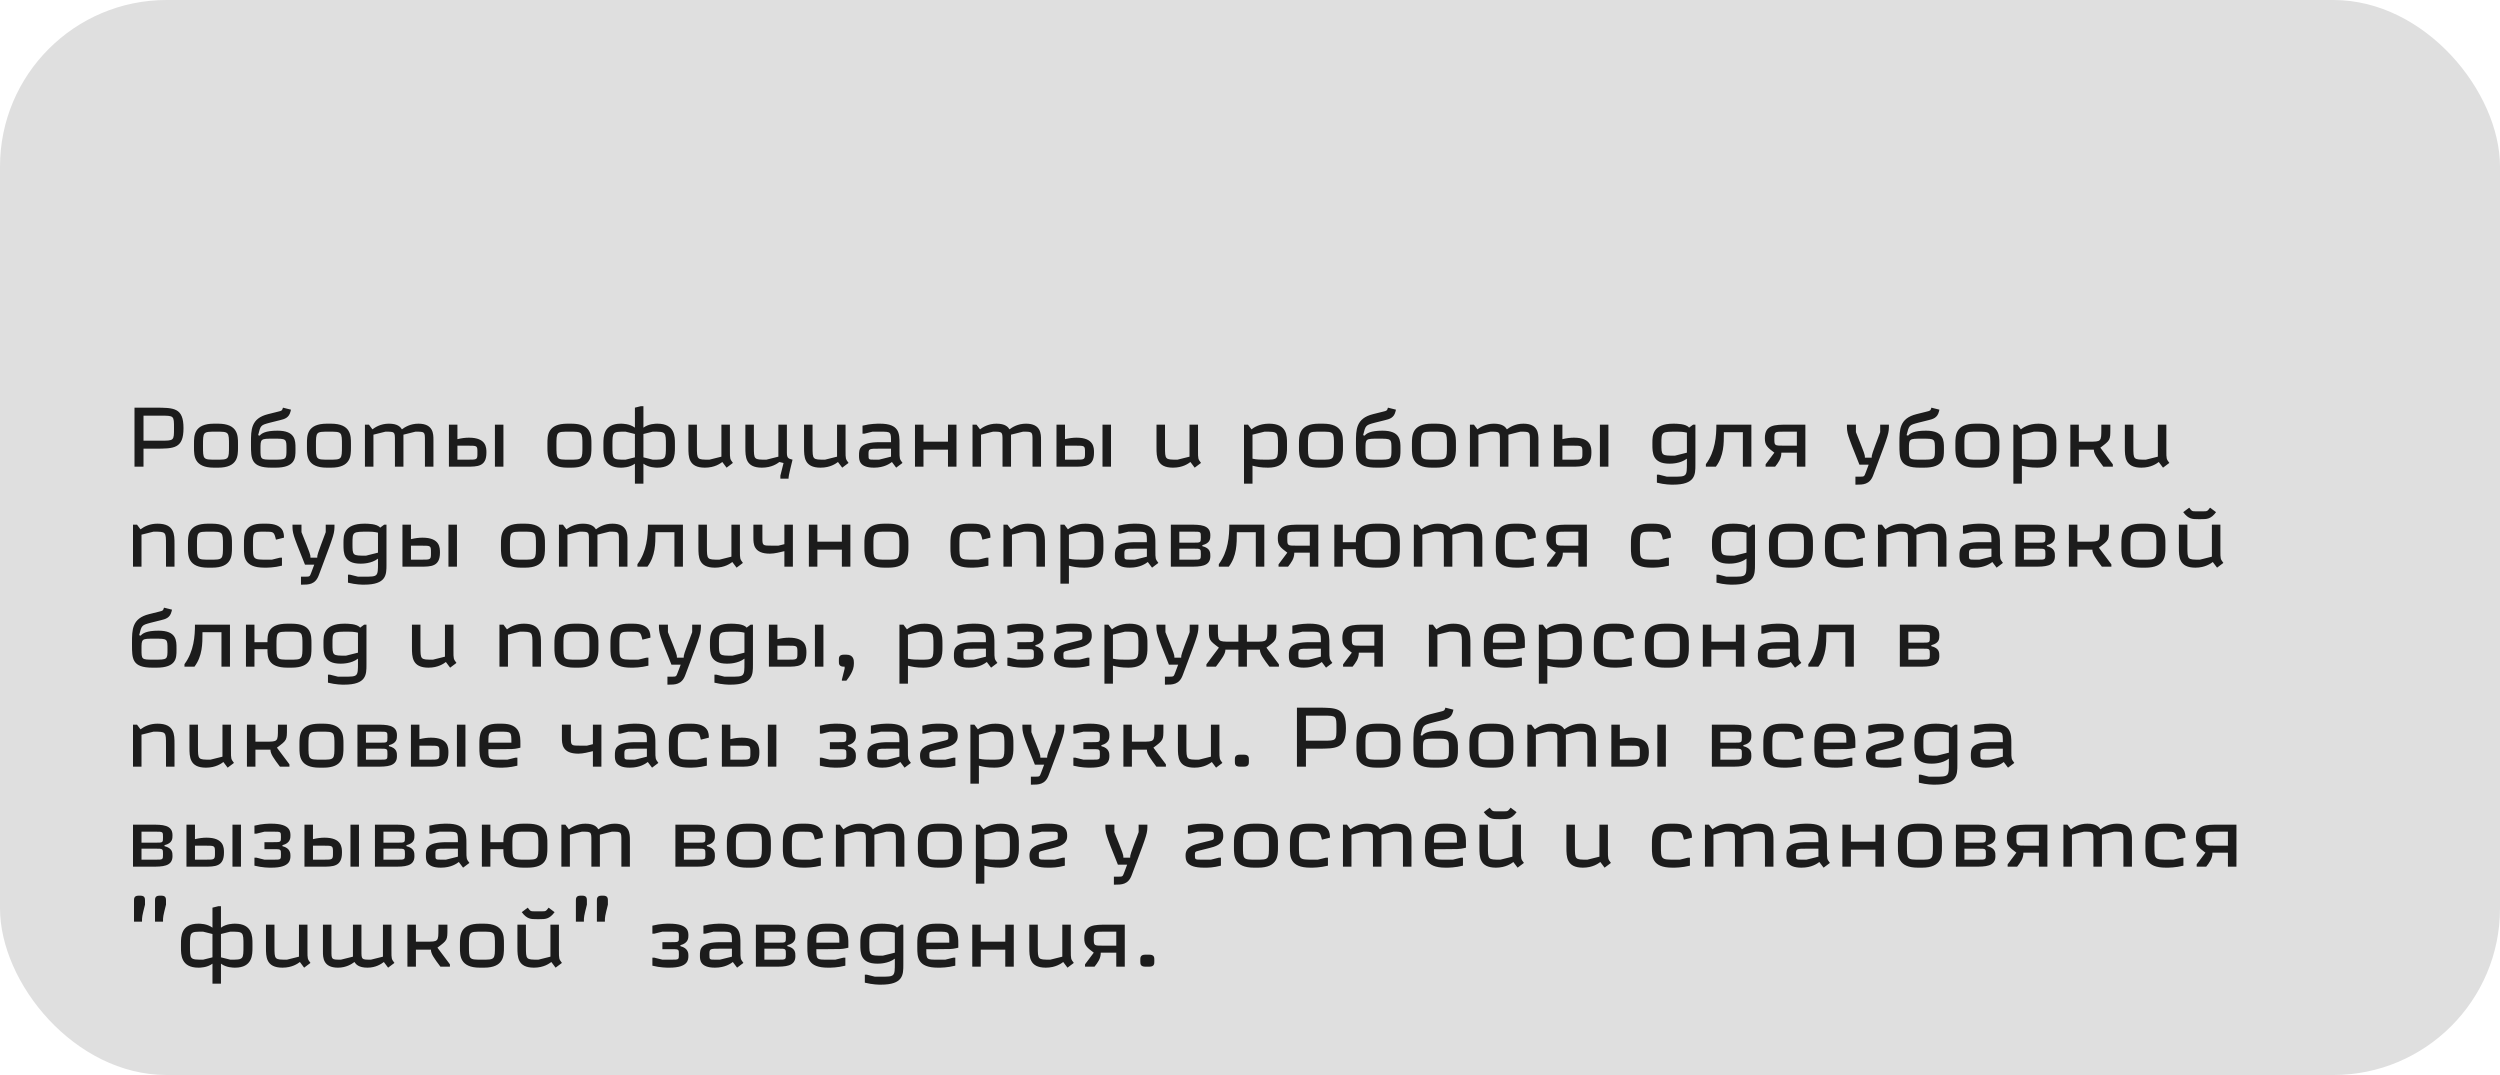
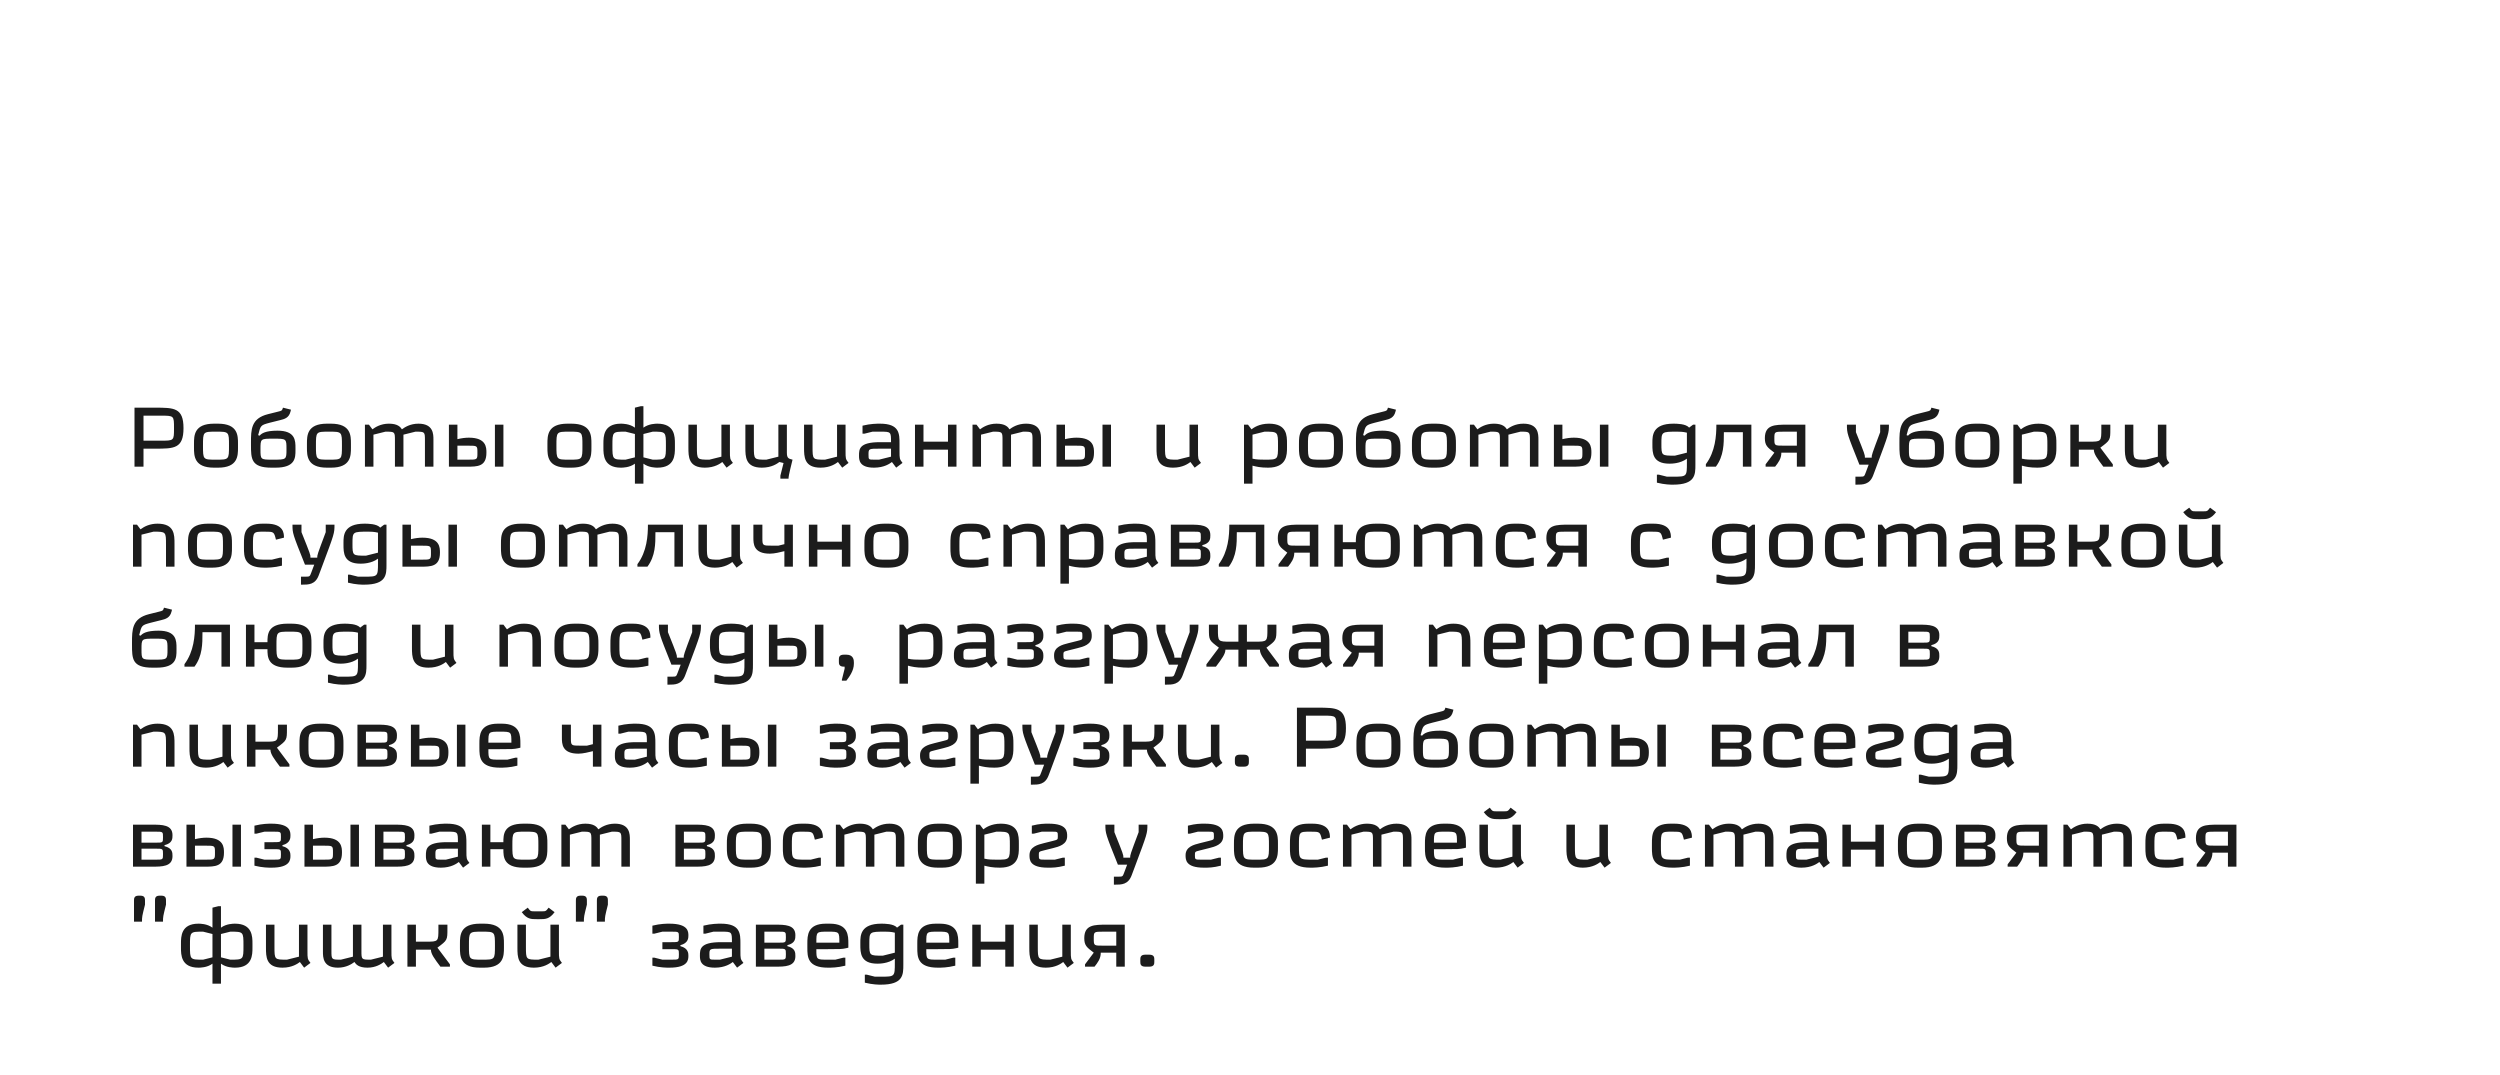
<svg xmlns="http://www.w3.org/2000/svg" width="300" height="129" viewBox="0 0 300 129" fill="none">
-   <rect width="300" height="129" rx="20" fill="#DFDFDF" />
  <path d="M17.22 49.88H19.32C20.88 49.88 20.88 49.88 20.88 51.38C20.88 52.88 20.88 52.88 19.32 52.88H17.22V49.88ZM16.14 56H17.22V53.84H18.6C20.88 53.84 22.02 53.84 22.02 51.38C22.02 48.92 20.88 48.92 18.6 48.92H16.14V56ZM24.359 53.48C24.359 51.8 24.359 51.8 25.919 51.8C27.479 51.8 27.479 51.8 27.479 53.48C27.479 55.16 27.479 55.16 25.919 55.16C24.359 55.16 24.359 55.16 24.359 53.48ZM23.279 53.72C23.279 54.68 23.279 56.12 25.679 56.12H26.159C28.559 56.12 28.559 54.68 28.559 53.72V53.24C28.559 52.28 28.559 50.84 26.159 50.84H25.679C23.279 50.84 23.279 52.28 23.279 53.24V53.72ZM33.597 50.42C34.137 50.29 34.667 50.15 34.857 49.4L34.917 49.16L33.957 48.92C33.837 49.28 33.847 49.28 33.357 49.4L32.157 49.7C30.117 50.21 30.117 51.56 30.117 53.12V53.36C30.117 55.04 30.117 56.12 32.577 56.12H33.057C35.457 56.12 35.457 54.92 35.457 54.02V53.78C35.457 52.88 35.457 51.68 33.297 51.68C31.857 51.68 31.377 52.01 31.157 52.28L30.977 52.22C31.277 51.02 31.277 51.02 32.397 50.72L33.597 50.42ZM32.817 52.64C34.377 52.64 34.377 52.64 34.377 53.9C34.377 55.16 34.377 55.16 32.737 55.16C31.257 55.16 31.257 55.16 31.257 53.9C31.257 52.64 31.257 52.64 32.817 52.64ZM37.913 53.48C37.913 51.8 37.913 51.8 39.473 51.8C41.033 51.8 41.033 51.8 41.033 53.48C41.033 55.16 41.033 55.16 39.473 55.16C37.913 55.16 37.913 55.16 37.913 53.48ZM36.833 53.72C36.833 54.68 36.833 56.12 39.233 56.12H39.713C42.113 56.12 42.113 54.68 42.113 53.72V53.24C42.113 52.28 42.113 50.84 39.713 50.84H39.233C36.833 50.84 36.833 52.28 36.833 53.24V53.72ZM52.012 52.76C52.012 52.1 52.012 50.84 50.212 50.84C49.212 50.84 48.552 51.28 48.232 51.52C48.052 51.24 47.722 50.84 46.672 50.84C45.672 50.84 45.012 51.28 44.692 51.52L44.272 50.96H43.792V56H44.812V52.16L46.252 51.8C47.392 51.8 47.392 51.8 47.392 52.88V56H48.412V52.16L49.852 51.8C50.992 51.8 50.992 51.8 50.992 52.88V56H52.012V52.76ZM59.39 50.96V56H60.41V50.96H59.39ZM53.87 56H56.03C57.29 56 58.37 56 58.37 54.32C58.37 53.72 58.37 52.52 56.27 52.52C55.85 52.52 55.37 52.58 54.89 52.7V50.96H53.87V56ZM56.15 53.48C57.29 53.48 57.29 53.48 57.29 54.32C57.29 55.16 57.29 55.16 56.15 55.16H54.89V53.48H56.15ZM66.771 53.48C66.771 51.8 66.771 51.8 68.331 51.8C69.891 51.8 69.891 51.8 69.891 53.48C69.891 55.16 69.891 55.16 68.331 55.16C66.771 55.16 66.771 55.16 66.771 53.48ZM65.691 53.72C65.691 54.68 65.691 56.12 68.091 56.12H68.571C70.971 56.12 70.971 54.68 70.971 53.72V53.24C70.971 52.28 70.971 50.84 68.571 50.84H68.091C65.691 50.84 65.691 52.28 65.691 53.24V53.72ZM76.189 58.04H77.21V55.64C77.85 56.12 78.71 56.12 78.889 56.12C80.99 56.12 80.99 54.56 80.99 53.72V53.24C80.99 52.4 80.99 50.84 78.889 50.84C78.71 50.84 77.85 50.84 77.21 51.32V48.74H76.909L76.189 48.92V51.32C75.549 50.84 74.689 50.84 74.51 50.84C72.409 50.84 72.409 52.4 72.409 53.24V53.72C72.409 54.56 72.409 56.12 74.51 56.12C74.689 56.12 75.549 56.12 76.189 55.64V58.04ZM79.909 53.48C79.909 55.16 79.909 55.16 78.329 55.16L77.21 54.88V52.08L78.329 51.8C79.909 51.8 79.909 51.8 79.909 53.48ZM73.49 53.48C73.49 51.8 73.49 51.8 75.07 51.8L76.189 52.08V54.88L75.07 55.16C73.49 55.16 73.49 55.16 73.49 53.48ZM87.189 56.12L87.949 55.55C87.589 55.07 87.589 55.07 87.589 54.08V50.96H86.569V54.8L85.129 55.16C83.629 55.16 83.629 55.16 83.629 53.6V50.96H82.609V53.72C82.609 54.8 82.609 56.12 84.589 56.12C85.769 56.12 86.439 55.62 86.679 55.44L87.189 56.12ZM93.405 54.8L91.965 55.16C90.465 55.16 90.465 55.16 90.465 53.6V50.96H89.445V53.72C89.445 54.8 89.445 56.12 91.425 56.12C92.615 56.12 93.285 55.62 93.525 55.44L94.025 55.56L93.645 57.08V57.44H94.625C94.625 57.26 94.625 57.08 95.105 55.16C94.625 55.04 94.425 54.99 94.425 54.32V50.96H93.405V54.8ZM101.066 56.12L101.826 55.55C101.466 55.07 101.466 55.07 101.466 54.08V50.96H100.446V54.8L99.006 55.16C97.506 55.16 97.506 55.16 97.506 53.6V50.96H96.486V53.72C96.486 54.8 96.486 56.12 98.466 56.12C99.646 56.12 100.316 55.62 100.556 55.44L101.066 56.12ZM107.542 56.12L108.302 55.55C107.942 55.07 107.942 55.07 107.942 54.08V53.24C107.942 52.04 107.942 50.84 105.602 50.84C105.242 50.84 104.462 50.84 103.502 51.08V52.04H103.742L104.702 51.8H105.602C106.922 51.8 106.922 51.8 106.922 53.06H105.602C103.082 53.06 103.082 53.9 103.082 54.68C103.082 55.16 103.082 56.12 104.882 56.12C106.122 56.12 106.792 55.62 107.032 55.44L107.542 56.12ZM104.222 54.56C104.222 53.84 104.222 53.84 105.602 53.84H106.922V54.8L105.482 55.16H104.942C104.222 55.16 104.222 55.16 104.222 54.56ZM113.758 50.96V53H110.818V50.96H109.798V56H110.818V53.96H113.758V56H114.778V50.96H113.758ZM124.922 52.76C124.922 52.1 124.922 50.84 123.122 50.84C122.122 50.84 121.462 51.28 121.142 51.52C120.962 51.24 120.632 50.84 119.582 50.84C118.582 50.84 117.922 51.28 117.602 51.52L117.182 50.96H116.702V56H117.722V52.16L119.162 51.8C120.302 51.8 120.302 51.8 120.302 52.88V56H121.322V52.16L122.762 51.8C123.902 51.8 123.902 51.8 123.902 52.88V56H124.922V52.76ZM132.3 50.96V56H133.32V50.96H132.3ZM126.78 56H128.94C130.2 56 131.28 56 131.28 54.32C131.28 53.72 131.28 52.52 129.18 52.52C128.76 52.52 128.28 52.58 127.8 52.7V50.96H126.78V56ZM129.06 53.48C130.2 53.48 130.2 53.48 130.2 54.32C130.2 55.16 130.2 55.16 129.06 55.16H127.8V53.48H129.06ZM143.361 56.12L144.121 55.55C143.761 55.07 143.761 55.07 143.761 54.08V50.96H142.741V54.8L141.301 55.16C139.801 55.16 139.801 55.16 139.801 53.6V50.96H138.781V53.72C138.781 54.8 138.781 56.12 140.761 56.12C141.941 56.12 142.611 55.62 142.851 55.44L143.361 56.12ZM149.28 50.96V58.04H150.3V55.88C150.78 56 151.26 56.12 152.16 56.12C154.44 56.12 154.44 54.56 154.44 53.72V53.24C154.44 52.28 154.44 50.84 152.28 50.84C151.08 50.84 150.42 51.34 150.18 51.52L149.76 50.96H149.28ZM153.36 53.48C153.36 55.16 153.36 55.16 151.74 55.16C151.38 55.16 150.78 55.16 150.3 55.04V52.16L151.74 51.8C153.36 51.8 153.36 51.8 153.36 53.48ZM156.956 53.48C156.956 51.8 156.956 51.8 158.516 51.8C160.076 51.8 160.076 51.8 160.076 53.48C160.076 55.16 160.076 55.16 158.516 55.16C156.956 55.16 156.956 55.16 156.956 53.48ZM155.876 53.72C155.876 54.68 155.876 56.12 158.276 56.12H158.756C161.156 56.12 161.156 54.68 161.156 53.72V53.24C161.156 52.28 161.156 50.84 158.756 50.84H158.276C155.876 50.84 155.876 52.28 155.876 53.24V53.72ZM166.195 50.42C166.735 50.29 167.265 50.15 167.455 49.4L167.515 49.16L166.555 48.92C166.435 49.28 166.445 49.28 165.955 49.4L164.755 49.7C162.715 50.21 162.715 51.56 162.715 53.12V53.36C162.715 55.04 162.715 56.12 165.175 56.12H165.655C168.055 56.12 168.055 54.92 168.055 54.02V53.78C168.055 52.88 168.055 51.68 165.895 51.68C164.455 51.68 163.975 52.01 163.755 52.28L163.575 52.22C163.875 51.02 163.875 51.02 164.995 50.72L166.195 50.42ZM165.415 52.64C166.975 52.64 166.975 52.64 166.975 53.9C166.975 55.16 166.975 55.16 165.335 55.16C163.855 55.16 163.855 55.16 163.855 53.9C163.855 52.64 163.855 52.64 165.415 52.64ZM170.511 53.48C170.511 51.8 170.511 51.8 172.071 51.8C173.631 51.8 173.631 51.8 173.631 53.48C173.631 55.16 173.631 55.16 172.071 55.16C170.511 55.16 170.511 55.16 170.511 53.48ZM169.431 53.72C169.431 54.68 169.431 56.12 171.831 56.12H172.311C174.711 56.12 174.711 54.68 174.711 53.72V53.24C174.711 52.28 174.711 50.84 172.311 50.84H171.831C169.431 50.84 169.431 52.28 169.431 53.24V53.72ZM184.61 52.76C184.61 52.1 184.61 50.84 182.81 50.84C181.81 50.84 181.15 51.28 180.83 51.52C180.65 51.24 180.32 50.84 179.27 50.84C178.27 50.84 177.61 51.28 177.29 51.52L176.87 50.96H176.39V56H177.41V52.16L178.85 51.8C179.99 51.8 179.99 51.8 179.99 52.88V56H181.01V52.16L182.45 51.8C183.59 51.8 183.59 51.8 183.59 52.88V56H184.61V52.76ZM191.988 50.96V56H193.008V50.96H191.988ZM186.468 56H188.628C189.888 56 190.968 56 190.968 54.32C190.968 53.72 190.968 52.52 188.868 52.52C188.448 52.52 187.968 52.58 187.488 52.7V50.96H186.468V56ZM188.748 53.48C189.888 53.48 189.888 53.48 189.888 54.32C189.888 55.16 189.888 55.16 188.748 55.16H187.488V53.48H188.748ZM202.428 55.04V55.52C202.428 57.2 202.428 57.2 200.748 57.2H200.028L199.068 56.96H198.828V57.92C199.788 58.16 200.508 58.16 200.748 58.16C203.448 58.16 203.448 56.96 203.448 55.76V50.96H203.168L202.688 51.32C202.328 50.84 201.168 50.84 200.808 50.84C198.288 50.84 198.288 52.28 198.288 53.12V53.36C198.288 54.32 198.288 55.64 200.328 55.64C200.568 55.64 201.628 55.64 202.428 55.04ZM199.368 53.24C199.368 51.8 199.368 51.8 201.288 51.8C201.528 51.8 201.948 51.8 202.428 51.92V54.32L200.988 54.68C199.368 54.68 199.368 54.68 199.368 53.24ZM205.964 50.96C205.964 52.28 205.844 54.18 204.704 55.7V56H205.904C206.864 54.72 206.864 53.24 206.864 51.94V51.86H209.144V56H210.164V50.96H205.964ZM216.643 56V50.96H214.483C212.983 50.96 211.783 50.96 211.783 52.58C211.783 53.46 212.083 53.69 212.923 54.32L211.873 55.72V56H213.013C213.373 55.54 213.763 55.06 213.763 54.32H215.623V56H216.643ZM214.063 53.48C212.933 53.48 212.923 53.48 212.923 52.64C212.923 51.81 212.923 51.8 214.063 51.8H215.623V53.48H214.063ZM223.791 54.92C223.791 54.56 223.791 54.56 222.711 51.86V50.96H221.631C221.631 52.01 221.631 52.01 223.131 55.76H224.241L223.881 56.72C223.701 57.2 223.701 57.2 223.131 57.2H222.651V58.16H222.771C223.551 58.16 224.361 58.16 224.781 57.04L225.171 56C226.671 52 226.671 52 226.671 50.96H225.621V51.86C224.601 54.58 224.601 54.58 224.601 54.92H223.791ZM231.41 50.42C231.95 50.29 232.48 50.15 232.67 49.4L232.73 49.16L231.77 48.92C231.65 49.28 231.66 49.28 231.17 49.4L229.97 49.7C227.93 50.21 227.93 51.56 227.93 53.12V53.36C227.93 55.04 227.93 56.12 230.39 56.12H230.87C233.27 56.12 233.27 54.92 233.27 54.02V53.78C233.27 52.88 233.27 51.68 231.11 51.68C229.67 51.68 229.19 52.01 228.97 52.28L228.79 52.22C229.09 51.02 229.09 51.02 230.21 50.72L231.41 50.42ZM230.63 52.64C232.19 52.64 232.19 52.64 232.19 53.9C232.19 55.16 232.19 55.16 230.55 55.16C229.07 55.16 229.07 55.16 229.07 53.9C229.07 52.64 229.07 52.64 230.63 52.64ZM235.726 53.48C235.726 51.8 235.726 51.8 237.286 51.8C238.846 51.8 238.846 51.8 238.846 53.48C238.846 55.16 238.846 55.16 237.286 55.16C235.726 55.16 235.726 55.16 235.726 53.48ZM234.646 53.72C234.646 54.68 234.646 56.12 237.046 56.12H237.526C239.926 56.12 239.926 54.68 239.926 53.72V53.24C239.926 52.28 239.926 50.84 237.526 50.84H237.046C234.646 50.84 234.646 52.28 234.646 53.24V53.72ZM241.605 50.96V58.04H242.625V55.88C243.105 56 243.585 56.12 244.485 56.12C246.765 56.12 246.765 54.56 246.765 53.72V53.24C246.765 52.28 246.765 50.84 244.605 50.84C243.405 50.84 242.745 51.34 242.505 51.52L242.085 50.96H241.605ZM245.685 53.48C245.685 55.16 245.685 55.16 244.065 55.16C243.705 55.16 243.105 55.16 242.625 55.04V52.16L244.065 51.8C245.685 51.8 245.685 51.8 245.685 53.48ZM248.44 50.96V56H249.46V53.96H251.26C251.26 54.48 251.68 55.04 252.4 56H253.54V55.72L252.04 53.72C253.24 52.82 253.24 52.82 253.24 51.44V50.96H252.16V51.44C252.16 53 252.16 53 250.66 53H249.46V50.96H248.44ZM259.562 56.12L260.322 55.55C259.962 55.07 259.962 55.07 259.962 54.08V50.96H258.942V54.8L257.502 55.16C256.002 55.16 256.002 55.16 256.002 53.6V50.96H254.982V53.72C254.982 54.8 254.982 56.12 256.962 56.12C258.142 56.12 258.812 55.62 259.052 55.44L259.562 56.12ZM20.94 65.24C20.94 64.16 20.94 62.84 18.9 62.84C18 62.84 17.34 63.16 16.86 63.52L16.44 62.96H15.96V68H16.98V64.16L18.42 63.8C19.92 63.8 19.92 63.8 19.92 65.36V68H20.94V65.24ZM23.636 65.48C23.636 63.8 23.636 63.8 25.196 63.8C26.756 63.8 26.756 63.8 26.756 65.48C26.756 67.16 26.756 67.16 25.196 67.16C23.636 67.16 23.636 67.16 23.636 65.48ZM22.556 65.72C22.556 66.68 22.556 68.12 24.956 68.12H25.436C27.836 68.12 27.836 66.68 27.836 65.72V65.24C27.836 64.28 27.836 62.84 25.436 62.84H24.956C22.556 62.84 22.556 64.28 22.556 65.24V65.72ZM31.735 68.12C32.095 68.12 32.875 68.12 33.835 67.88V66.92H33.595L32.625 67.16H32.095C30.355 67.16 30.355 67.16 30.355 65.48C30.355 63.8 30.355 63.8 31.735 63.8C32.875 63.8 32.875 63.8 33.115 64.76L34.075 64.52C34.075 64.04 34.075 62.84 31.975 62.84H31.495C29.275 62.84 29.275 64.16 29.275 65.24V65.72C29.275 66.8 29.275 68.12 31.735 68.12ZM37.258 66.92C37.258 66.56 37.258 66.56 36.178 63.86V62.96H35.098C35.098 64.01 35.098 64.01 36.598 67.76H37.708L37.348 68.72C37.168 69.2 37.168 69.2 36.598 69.2H36.118V70.16H36.238C37.018 70.16 37.828 70.16 38.248 69.04L38.638 68C40.138 64 40.138 64 40.138 62.96H39.088V63.86C38.068 66.58 38.068 66.58 38.068 66.92H37.258ZM45.358 67.04V67.52C45.358 69.2 45.358 69.2 43.678 69.2H42.958L41.998 68.96H41.758V69.92C42.718 70.16 43.438 70.16 43.678 70.16C46.378 70.16 46.378 68.96 46.378 67.76V62.96H46.098L45.618 63.32C45.258 62.84 44.098 62.84 43.738 62.84C41.218 62.84 41.218 64.28 41.218 65.12V65.36C41.218 66.32 41.218 67.64 43.258 67.64C43.498 67.64 44.558 67.64 45.358 67.04ZM42.298 65.24C42.298 63.8 42.298 63.8 44.218 63.8C44.458 63.8 44.878 63.8 45.358 63.92V66.32L43.918 66.68C42.298 66.68 42.298 66.68 42.298 65.24ZM53.814 62.96V68H54.834V62.96H53.814ZM48.294 68H50.454C51.714 68 52.794 68 52.794 66.32C52.794 65.72 52.794 64.52 50.694 64.52C50.274 64.52 49.794 64.58 49.314 64.7V62.96H48.294V68ZM50.574 65.48C51.714 65.48 51.714 65.48 51.714 66.32C51.714 67.16 51.714 67.16 50.574 67.16H49.314V65.48H50.574ZM61.194 65.48C61.194 63.8 61.194 63.8 62.755 63.8C64.314 63.8 64.314 63.8 64.314 65.48C64.314 67.16 64.314 67.16 62.755 67.16C61.194 67.16 61.194 67.16 61.194 65.48ZM60.114 65.72C60.114 66.68 60.114 68.12 62.514 68.12H62.995C65.394 68.12 65.394 66.68 65.394 65.72V65.24C65.394 64.28 65.394 62.84 62.995 62.84H62.514C60.114 62.84 60.114 64.28 60.114 65.24V65.72ZM75.293 64.76C75.293 64.1 75.293 62.84 73.493 62.84C72.493 62.84 71.833 63.28 71.513 63.52C71.333 63.24 71.003 62.84 69.953 62.84C68.953 62.84 68.293 63.28 67.973 63.52L67.553 62.96H67.073V68H68.093V64.16L69.533 63.8C70.673 63.8 70.673 63.8 70.673 64.88V68H71.693V64.16L73.133 63.8C74.273 63.8 74.273 63.8 74.273 64.88V68H75.293V64.76ZM77.751 62.96C77.751 64.28 77.631 66.18 76.491 67.7V68H77.691C78.651 66.72 78.651 65.24 78.651 63.94V63.86H80.931V68H81.951V62.96H77.751ZM88.39 68.12L89.15 67.55C88.79 67.07 88.79 67.07 88.79 66.08V62.96H87.77V66.8L86.33 67.16C84.83 67.16 84.83 67.16 84.83 65.6V62.96H83.81V65.72C83.81 66.8 83.81 68.12 85.79 68.12C86.97 68.12 87.64 67.62 87.88 67.44L88.39 68.12ZM90.406 62.96V64.52C90.406 65.24 90.406 66.44 92.386 66.44C92.926 66.44 93.646 66.26 94.126 66.14V68H95.146V62.96H94.126V65.3L93.406 65.48H92.686C91.486 65.48 91.486 65.48 91.486 64.52V62.96H90.406ZM101.024 62.96V65H98.084V62.96H97.064V68H98.084V65.96H101.024V68H102.044V62.96H101.024ZM104.808 65.48C104.808 63.8 104.808 63.8 106.368 63.8C107.928 63.8 107.928 63.8 107.928 65.48C107.928 67.16 107.928 67.16 106.368 67.16C104.808 67.16 104.808 67.16 104.808 65.48ZM103.728 65.72C103.728 66.68 103.728 68.12 106.128 68.12H106.608C109.008 68.12 109.008 66.68 109.008 65.72V65.24C109.008 64.28 109.008 62.84 106.608 62.84H106.128C103.728 62.84 103.728 64.28 103.728 65.24V65.72ZM116.51 68.12C116.87 68.12 117.65 68.12 118.61 67.88V66.92H118.37L117.4 67.16H116.87C115.13 67.16 115.13 67.16 115.13 65.48C115.13 63.8 115.13 63.8 116.51 63.8C117.65 63.8 117.65 63.8 117.89 64.76L118.85 64.52C118.85 64.04 118.85 62.84 116.75 62.84H116.27C114.05 62.84 114.05 64.16 114.05 65.24V65.72C114.05 66.8 114.05 68.12 116.51 68.12ZM125.393 65.24C125.393 64.16 125.393 62.84 123.353 62.84C122.453 62.84 121.793 63.16 121.313 63.52L120.893 62.96H120.413V68H121.433V64.16L122.873 63.8C124.373 63.8 124.373 63.8 124.373 65.36V68H125.393V65.24ZM127.249 62.96V70.04H128.269V67.88C128.749 68 129.229 68.12 130.129 68.12C132.409 68.12 132.409 66.56 132.409 65.72V65.24C132.409 64.28 132.409 62.84 130.249 62.84C129.049 62.84 128.389 63.34 128.149 63.52L127.729 62.96H127.249ZM131.329 65.48C131.329 67.16 131.329 67.16 129.709 67.16C129.349 67.16 128.749 67.16 128.269 67.04V64.16L129.709 63.8C131.329 63.8 131.329 63.8 131.329 65.48ZM138.245 68.12L139.005 67.55C138.645 67.07 138.645 67.07 138.645 66.08V65.24C138.645 64.04 138.645 62.84 136.305 62.84C135.945 62.84 135.165 62.84 134.205 63.08V64.04H134.445L135.405 63.8H136.305C137.625 63.8 137.625 63.8 137.625 65.06H136.305C133.785 65.06 133.785 65.9 133.785 66.68C133.785 67.16 133.785 68.12 135.585 68.12C136.825 68.12 137.495 67.62 137.735 67.44L138.245 68.12ZM134.925 66.56C134.925 65.84 134.925 65.84 136.305 65.84H137.625V66.8L136.185 67.16H135.645C134.925 67.16 134.925 67.16 134.925 66.56ZM140.501 68H142.781C143.981 68 145.241 68 145.241 66.74C145.241 66.32 145.241 65.78 144.281 65.54V65.42C145.241 65.18 145.241 64.64 145.241 64.22C145.241 62.96 143.981 62.96 142.781 62.96H140.501V68ZM143.201 65.84C144.101 65.84 144.101 65.84 144.101 66.5C144.101 67.16 144.101 67.16 143.201 67.16H141.521V65.84H143.201ZM143.201 63.8C144.101 63.8 144.101 63.8 144.101 64.46C144.101 65.12 144.101 65.12 143.201 65.12H141.521V63.8H143.201ZM147.517 62.96C147.517 64.28 147.397 66.18 146.257 67.7V68H147.457C148.417 66.72 148.417 65.24 148.417 63.94V63.86H150.697V68H151.717V62.96H147.517ZM158.196 68V62.96H156.036C154.536 62.96 153.336 62.96 153.336 64.58C153.336 65.46 153.636 65.69 154.476 66.32L153.426 67.72V68H154.566C154.926 67.54 155.316 67.06 155.316 66.32H157.176V68H158.196ZM155.616 65.48C154.486 65.48 154.476 65.48 154.476 64.64C154.476 63.81 154.476 63.8 155.616 63.8H157.176V65.48H155.616ZM160.12 62.96V68H161.14V65.9H162.7C162.7 66.8 162.7 68.12 165.1 68.12H165.58C167.98 68.12 167.98 66.8 167.98 65.72V65.24C167.98 64.16 167.98 62.84 165.58 62.84H165.1C162.7 62.84 162.7 64.16 162.7 65.06H161.14V62.96H160.12ZM163.78 65.48C163.78 63.8 163.78 63.8 165.34 63.8C166.9 63.8 166.9 63.8 166.9 65.48C166.9 67.16 166.9 67.16 165.34 67.16C163.78 67.16 163.78 67.16 163.78 65.48ZM177.881 64.76C177.881 64.1 177.881 62.84 176.081 62.84C175.081 62.84 174.421 63.28 174.101 63.52C173.921 63.24 173.591 62.84 172.541 62.84C171.541 62.84 170.881 63.28 170.561 63.52L170.141 62.96H169.661V68H170.681V64.16L172.121 63.8C173.261 63.8 173.261 63.8 173.261 64.88V68H174.281V64.16L175.721 63.8C176.861 63.8 176.861 63.8 176.861 64.88V68H177.881V64.76ZM181.959 68.12C182.319 68.12 183.099 68.12 184.059 67.88V66.92H183.819L182.849 67.16H182.319C180.579 67.16 180.579 67.16 180.579 65.48C180.579 63.8 180.579 63.8 181.959 63.8C183.099 63.8 183.099 63.8 183.339 64.76L184.299 64.52C184.299 64.04 184.299 62.84 182.199 62.84H181.719C179.499 62.84 179.499 64.16 179.499 65.24V65.72C179.499 66.8 179.499 68.12 181.959 68.12ZM190.422 68V62.96H188.262C186.762 62.96 185.562 62.96 185.562 64.58C185.562 65.46 185.862 65.69 186.702 66.32L185.652 67.72V68H186.792C187.152 67.54 187.542 67.06 187.542 66.32H189.402V68H190.422ZM187.842 65.48C186.712 65.48 186.702 65.48 186.702 64.64C186.702 63.81 186.702 63.8 187.842 63.8H189.402V65.48H187.842ZM198.17 68.12C198.53 68.12 199.31 68.12 200.27 67.88V66.92H200.03L199.06 67.16H198.53C196.79 67.16 196.79 67.16 196.79 65.48C196.79 63.8 196.79 63.8 198.17 63.8C199.31 63.8 199.31 63.8 199.55 64.76L200.51 64.52C200.51 64.04 200.51 62.84 198.41 62.84H197.93C195.71 62.84 195.71 64.16 195.71 65.24V65.72C195.71 66.8 195.71 68.12 198.17 68.12ZM209.577 67.04V67.52C209.577 69.2 209.577 69.2 207.897 69.2H207.177L206.217 68.96H205.977V69.92C206.937 70.16 207.657 70.16 207.897 70.16C210.597 70.16 210.597 68.96 210.597 67.76V62.96H210.317L209.837 63.32C209.477 62.84 208.317 62.84 207.957 62.84C205.437 62.84 205.437 64.28 205.437 65.12V65.36C205.437 66.32 205.437 67.64 207.477 67.64C207.717 67.64 208.777 67.64 209.577 67.04ZM206.517 65.24C206.517 63.8 206.517 63.8 208.437 63.8C208.677 63.8 209.097 63.8 209.577 63.92V66.32L208.137 66.68C206.517 66.68 206.517 66.68 206.517 65.24ZM213.353 65.48C213.353 63.8 213.353 63.8 214.913 63.8C216.473 63.8 216.473 63.8 216.473 65.48C216.473 67.16 216.473 67.16 214.913 67.16C213.353 67.16 213.353 67.16 213.353 65.48ZM212.273 65.72C212.273 66.68 212.273 68.12 214.673 68.12H215.153C217.553 68.12 217.553 66.68 217.553 65.72V65.24C217.553 64.28 217.553 62.84 215.153 62.84H214.673C212.273 62.84 212.273 64.28 212.273 65.24V65.72ZM221.451 68.12C221.811 68.12 222.591 68.12 223.551 67.88V66.92H223.311L222.341 67.16H221.811C220.071 67.16 220.071 67.16 220.071 65.48C220.071 63.8 220.071 63.8 221.451 63.8C222.591 63.8 222.591 63.8 222.831 64.76L223.791 64.52C223.791 64.04 223.791 62.84 221.691 62.84H221.211C218.991 62.84 218.991 64.16 218.991 65.24V65.72C218.991 66.8 218.991 68.12 221.451 68.12ZM233.575 64.76C233.575 64.1 233.575 62.84 231.775 62.84C230.775 62.84 230.115 63.28 229.795 63.52C229.615 63.24 229.285 62.84 228.235 62.84C227.235 62.84 226.575 63.28 226.255 63.52L225.835 62.96H225.355V68H226.375V64.16L227.815 63.8C228.955 63.8 228.955 63.8 228.955 64.88V68H229.975V64.16L231.415 63.8C232.555 63.8 232.555 63.8 232.555 64.88V68H233.575V64.76ZM239.593 68.12L240.353 67.55C239.993 67.07 239.993 67.07 239.993 66.08V65.24C239.993 64.04 239.993 62.84 237.653 62.84C237.293 62.84 236.513 62.84 235.553 63.08V64.04H235.793L236.753 63.8H237.653C238.973 63.8 238.973 63.8 238.973 65.06H237.653C235.133 65.06 235.133 65.9 235.133 66.68C235.133 67.16 235.133 68.12 236.933 68.12C238.173 68.12 238.843 67.62 239.083 67.44L239.593 68.12ZM236.273 66.56C236.273 65.84 236.273 65.84 237.653 65.84H238.973V66.8L237.533 67.16H236.993C236.273 67.16 236.273 67.16 236.273 66.56ZM241.849 68H244.129C245.329 68 246.589 68 246.589 66.74C246.589 66.32 246.589 65.78 245.629 65.54V65.42C246.589 65.18 246.589 64.64 246.589 64.22C246.589 62.96 245.329 62.96 244.129 62.96H241.849V68ZM244.549 65.84C245.449 65.84 245.449 65.84 245.449 66.5C245.449 67.16 245.449 67.16 244.549 67.16H242.869V65.84H244.549ZM244.549 63.8C245.449 63.8 245.449 63.8 245.449 64.46C245.449 65.12 245.449 65.12 244.549 65.12H242.869V63.8H244.549ZM248.265 62.96V68H249.285V65.96H251.085C251.085 66.48 251.505 67.04 252.225 68H253.365V67.72L251.865 65.72C253.065 64.82 253.065 64.82 253.065 63.44V62.96H251.985V63.44C251.985 65 251.985 65 250.485 65H249.285V62.96H248.265ZM255.648 65.48C255.648 63.8 255.648 63.8 257.208 63.8C258.768 63.8 258.768 63.8 258.768 65.48C258.768 67.16 258.768 67.16 257.208 67.16C255.648 67.16 255.648 67.16 255.648 65.48ZM254.568 65.72C254.568 66.68 254.568 68.12 256.968 68.12H257.448C259.848 68.12 259.848 66.68 259.848 65.72V65.24C259.848 64.28 259.848 62.84 257.448 62.84H256.968C254.568 62.84 254.568 64.28 254.568 65.24V65.72ZM266.046 68.12L266.806 67.55C266.446 67.07 266.446 67.07 266.446 66.08V62.96H265.426V66.8L263.986 67.16C262.486 67.16 262.486 67.16 262.486 65.6V62.96H261.466V65.72C261.466 66.8 261.466 68.12 263.446 68.12C264.626 68.12 265.296 67.62 265.536 67.44L266.046 68.12ZM264.136 62.3C264.816 62.3 265.296 62.3 265.926 61.46L265.206 60.92C264.876 61.36 264.876 61.36 264.326 61.36H263.586C263.036 61.36 263.036 61.36 262.706 60.92L261.986 61.46C262.616 62.3 263.096 62.3 263.776 62.3H264.136ZM19.32 74.42C19.86 74.29 20.39 74.15 20.58 73.4L20.64 73.16L19.68 72.92C19.56 73.28 19.57 73.28 19.08 73.4L17.88 73.7C15.84 74.21 15.84 75.56 15.84 77.12V77.36C15.84 79.04 15.84 80.12 18.3 80.12H18.78C21.18 80.12 21.18 78.92 21.18 78.02V77.78C21.18 76.88 21.18 75.68 19.02 75.68C17.58 75.68 17.1 76.01 16.88 76.28L16.7 76.22C17 75.02 17 75.02 18.12 74.72L19.32 74.42ZM18.54 76.64C20.1 76.64 20.1 76.64 20.1 77.9C20.1 79.16 20.1 79.16 18.46 79.16C16.98 79.16 16.98 79.16 16.98 77.9C16.98 76.64 16.98 76.64 18.54 76.64ZM23.396 74.96C23.396 76.28 23.276 78.18 22.136 79.7V80H23.336C24.296 78.72 24.296 77.24 24.296 75.94V75.86H26.576V80H27.596V74.96H23.396ZM29.515 74.96V80H30.535V77.9H32.095C32.095 78.8 32.095 80.12 34.495 80.12H34.975C37.375 80.12 37.375 78.8 37.375 77.72V77.24C37.375 76.16 37.375 74.84 34.975 74.84H34.495C32.095 74.84 32.095 76.16 32.095 77.06H30.535V74.96H29.515ZM33.175 77.48C33.175 75.8 33.175 75.8 34.735 75.8C36.295 75.8 36.295 75.8 36.295 77.48C36.295 79.16 36.295 79.16 34.735 79.16C33.175 79.16 33.175 79.16 33.175 77.48ZM42.956 79.04V79.52C42.956 81.2 42.956 81.2 41.276 81.2H40.556L39.596 80.96H39.356V81.92C40.316 82.16 41.036 82.16 41.276 82.16C43.976 82.16 43.976 80.96 43.976 79.76V74.96H43.696L43.216 75.32C42.856 74.84 41.696 74.84 41.336 74.84C38.816 74.84 38.816 76.28 38.816 77.12V77.36C38.816 78.32 38.816 79.64 40.856 79.64C41.096 79.64 42.156 79.64 42.956 79.04ZM39.896 77.24C39.896 75.8 39.896 75.8 41.816 75.8C42.056 75.8 42.476 75.8 42.956 75.92V78.32L41.516 78.68C39.896 78.68 39.896 78.68 39.896 77.24ZM54.015 80.12L54.775 79.55C54.415 79.07 54.415 79.07 54.415 78.08V74.96H53.395V78.8L51.955 79.16C50.455 79.16 50.455 79.16 50.455 77.6V74.96H49.435V77.72C49.435 78.8 49.435 80.12 51.415 80.12C52.595 80.12 53.265 79.62 53.505 79.44L54.015 80.12ZM64.915 77.24C64.915 76.16 64.915 74.84 62.875 74.84C61.975 74.84 61.315 75.16 60.835 75.52L60.415 74.96H59.935V80H60.955V76.16L62.395 75.8C63.895 75.8 63.895 75.8 63.895 77.36V80H64.915V77.24ZM67.611 77.48C67.611 75.8 67.611 75.8 69.171 75.8C70.731 75.8 70.731 75.8 70.731 77.48C70.731 79.16 70.731 79.16 69.171 79.16C67.611 79.16 67.611 79.16 67.611 77.48ZM66.531 77.72C66.531 78.68 66.531 80.12 68.93 80.12H69.41C71.811 80.12 71.811 78.68 71.811 77.72V77.24C71.811 76.28 71.811 74.84 69.41 74.84H68.93C66.531 74.84 66.531 76.28 66.531 77.24V77.72ZM75.709 80.12C76.069 80.12 76.849 80.12 77.809 79.88V78.92H77.569L76.599 79.16H76.069C74.329 79.16 74.329 79.16 74.329 77.48C74.329 75.8 74.329 75.8 75.709 75.8C76.849 75.8 76.849 75.8 77.089 76.76L78.049 76.52C78.049 76.04 78.049 74.84 75.949 74.84H75.469C73.249 74.84 73.249 76.16 73.249 77.24V77.72C73.249 78.8 73.249 80.12 75.709 80.12ZM81.232 78.92C81.232 78.56 81.232 78.56 80.152 75.86V74.96H79.072C79.072 76.01 79.072 76.01 80.572 79.76H81.682L81.322 80.72C81.142 81.2 81.142 81.2 80.572 81.2H80.092V82.16H80.212C80.992 82.16 81.802 82.16 82.222 81.04L82.612 80C84.112 76 84.112 76 84.112 74.96H83.062V75.86C82.042 78.58 82.042 78.58 82.042 78.92H81.232ZM89.333 79.04V79.52C89.333 81.2 89.333 81.2 87.653 81.2H86.933L85.973 80.96H85.733V81.92C86.693 82.16 87.413 82.16 87.653 82.16C90.353 82.16 90.353 80.96 90.353 79.76V74.96H90.073L89.593 75.32C89.233 74.84 88.073 74.84 87.713 74.84C85.193 74.84 85.193 76.28 85.193 77.12V77.36C85.193 78.32 85.193 79.64 87.233 79.64C87.473 79.64 88.533 79.64 89.333 79.04ZM86.273 77.24C86.273 75.8 86.273 75.8 88.193 75.8C88.433 75.8 88.853 75.8 89.333 75.92V78.32L87.893 78.68C86.273 78.68 86.273 78.68 86.273 77.24ZM97.789 74.96V80H98.809V74.96H97.789ZM92.269 80H94.429C95.689 80 96.769 80 96.769 78.32C96.769 77.72 96.769 76.52 94.669 76.52C94.249 76.52 93.769 76.58 93.289 76.7V74.96H92.269V80ZM94.549 77.48C95.689 77.48 95.689 77.48 95.689 78.32C95.689 79.16 95.689 79.16 94.549 79.16H93.289V77.48H94.549ZM101.026 81.56V81.68H101.566C101.926 81.2 102.466 80.48 102.466 79.64V79.52C102.466 79.28 102.466 78.56 101.566 78.56H101.266C100.666 78.56 100.666 78.92 100.666 79.16V79.4C100.666 79.64 100.666 80 101.266 80H101.356V80.24L101.026 81.56ZM107.933 74.96V82.04H108.953V79.88C109.433 80 109.913 80.12 110.813 80.12C113.093 80.12 113.093 78.56 113.093 77.72V77.24C113.093 76.28 113.093 74.84 110.933 74.84C109.733 74.84 109.073 75.34 108.833 75.52L108.413 74.96H107.933ZM112.013 77.48C112.013 79.16 112.013 79.16 110.393 79.16C110.033 79.16 109.433 79.16 108.953 79.04V76.16L110.393 75.8C112.013 75.8 112.013 75.8 112.013 77.48ZM118.929 80.12L119.689 79.55C119.329 79.07 119.329 79.07 119.329 78.08V77.24C119.329 76.04 119.329 74.84 116.989 74.84C116.629 74.84 115.849 74.84 114.889 75.08V76.04H115.129L116.089 75.8H116.989C118.309 75.8 118.309 75.8 118.309 77.06H116.989C114.469 77.06 114.469 77.9 114.469 78.68C114.469 79.16 114.469 80.12 116.269 80.12C117.509 80.12 118.179 79.62 118.419 79.44L118.929 80.12ZM115.609 78.56C115.609 77.84 115.609 77.84 116.989 77.84H118.309V78.8L116.869 79.16H116.329C115.609 79.16 115.609 79.16 115.609 78.56ZM122.085 79.16L121.125 78.92H120.885V79.88C121.845 80.12 122.565 80.12 122.925 80.12C125.195 80.12 125.205 79.16 125.205 78.68C125.205 78.44 125.205 77.78 124.245 77.54V77.42C125.205 77.18 125.205 76.52 125.205 76.28C125.205 75.8 125.205 74.84 122.925 74.84C122.565 74.84 121.845 74.84 120.885 75.08V76.04H121.125L122.085 75.8H123.165C124.065 75.8 124.065 75.8 124.065 76.44C124.065 77.06 124.065 77.06 123.165 77.06H122.085V77.9H123.165C124.065 77.9 124.065 77.9 124.065 78.52C124.065 79.16 124.065 79.16 123.165 79.16H122.085ZM129.168 75.8C129.888 75.8 129.888 75.8 129.888 76.34C129.888 76.76 129.888 76.76 129.288 76.91L128.208 77.18C127.488 77.36 126.488 77.61 126.488 78.62C126.488 79.16 126.488 80.12 128.688 80.12C129.288 80.12 129.768 80.12 130.728 79.88V78.92H130.488L129.528 79.16H128.448C127.608 79.16 127.608 79.16 127.608 78.62C127.608 78.2 127.608 78.2 128.208 78.05L129.288 77.78C130.008 77.6 131.008 77.35 131.008 76.34C131.008 75.8 131.008 74.84 128.808 74.84C128.208 74.84 127.728 74.84 126.768 75.08V76.04H127.008L127.968 75.8H129.168ZM132.532 74.96V82.04H133.552V79.88C134.032 80 134.512 80.12 135.412 80.12C137.692 80.12 137.692 78.56 137.692 77.72V77.24C137.692 76.28 137.692 74.84 135.532 74.84C134.332 74.84 133.672 75.34 133.432 75.52L133.012 74.96H132.532ZM136.612 77.48C136.612 79.16 136.612 79.16 134.992 79.16C134.632 79.16 134.032 79.16 133.552 79.04V76.16L134.992 75.8C136.612 75.8 136.612 75.8 136.612 77.48ZM140.93 78.92C140.93 78.56 140.93 78.56 139.85 75.86V74.96H138.77C138.77 76.01 138.77 76.01 140.27 79.76H141.38L141.02 80.72C140.84 81.2 140.84 81.2 140.27 81.2H139.79V82.16H139.91C140.69 82.16 141.5 82.16 141.92 81.04L142.31 80C143.81 76 143.81 76 143.81 74.96H142.76V75.86C141.74 78.58 141.74 78.58 141.74 78.92H140.93ZM148.609 74.96V77H147.649C146.149 77 146.149 77 146.149 75.44V74.96H145.069V75.44C145.069 76.82 145.069 76.82 146.269 77.72L144.769 79.72V80H145.909C146.629 79.04 147.049 78.48 147.049 77.96H148.609V80H149.629V77.96H151.189C151.189 78.48 151.609 79.04 152.329 80H153.469V79.72L151.969 77.72C153.169 76.82 153.169 76.82 153.169 75.44V74.96H152.089V75.44C152.089 77 152.089 77 150.589 77H149.629V74.96H148.609ZM159.124 80.12L159.884 79.55C159.524 79.07 159.524 79.07 159.524 78.08V77.24C159.524 76.04 159.524 74.84 157.184 74.84C156.824 74.84 156.044 74.84 155.084 75.08V76.04H155.324L156.284 75.8H157.184C158.504 75.8 158.504 75.8 158.504 77.06H157.184C154.664 77.06 154.664 77.9 154.664 78.68C154.664 79.16 154.664 80.12 156.464 80.12C157.704 80.12 158.374 79.62 158.614 79.44L159.124 80.12ZM155.804 78.56C155.804 77.84 155.804 77.84 157.184 77.84H158.504V78.8L157.064 79.16H156.524C155.804 79.16 155.804 79.16 155.804 78.56ZM165.94 80V74.96H163.78C162.28 74.96 161.08 74.96 161.08 76.58C161.08 77.46 161.38 77.69 162.22 78.32L161.17 79.72V80H162.31C162.67 79.54 163.06 79.06 163.06 78.32H164.92V80H165.94ZM163.36 77.48C162.23 77.48 162.22 77.48 162.22 76.64C162.22 75.81 162.22 75.8 163.36 75.8H164.92V77.48H163.36ZM176.448 77.24C176.448 76.16 176.448 74.84 174.408 74.84C173.508 74.84 172.848 75.16 172.368 75.52L171.948 74.96H171.468V80H172.488V76.16L173.928 75.8C175.428 75.8 175.428 75.8 175.428 77.36V80H176.448V77.24ZM180.524 79.16C179.144 79.16 179.144 79.16 179.144 77.9H180.524C181.964 77.9 182.204 77.9 182.744 77.78L182.984 77.72V77.24C182.984 76.28 182.984 74.84 180.764 74.84H180.284C178.064 74.84 178.064 76.28 178.064 77.24V77.72C178.064 78.8 178.064 80.12 180.524 80.12C180.944 80.12 181.664 80.12 182.624 79.88V78.92H182.384L181.424 79.16H180.524ZM179.144 77.12C179.144 75.8 179.144 75.8 180.524 75.8C181.904 75.8 181.904 75.8 181.904 77.12H179.144ZM184.661 74.96V82.04H185.681V79.88C186.161 80 186.641 80.12 187.541 80.12C189.821 80.12 189.821 78.56 189.821 77.72V77.24C189.821 76.28 189.821 74.84 187.661 74.84C186.461 74.84 185.801 75.34 185.561 75.52L185.141 74.96H184.661ZM188.741 77.48C188.741 79.16 188.741 79.16 187.121 79.16C186.761 79.16 186.161 79.16 185.681 79.04V76.16L187.121 75.8C188.741 75.8 188.741 75.8 188.741 77.48ZM193.717 80.12C194.077 80.12 194.857 80.12 195.817 79.88V78.92H195.577L194.607 79.16H194.077C192.337 79.16 192.337 79.16 192.337 77.48C192.337 75.8 192.337 75.8 193.717 75.8C194.857 75.8 194.857 75.8 195.097 76.76L196.057 76.52C196.057 76.04 196.057 74.84 193.957 74.84H193.477C191.257 74.84 191.257 76.16 191.257 77.24V77.72C191.257 78.8 191.257 80.12 193.717 80.12ZM198.46 77.48C198.46 75.8 198.46 75.8 200.02 75.8C201.58 75.8 201.58 75.8 201.58 77.48C201.58 79.16 201.58 79.16 200.02 79.16C198.46 79.16 198.46 79.16 198.46 77.48ZM197.38 77.72C197.38 78.68 197.38 80.12 199.78 80.12H200.26C202.66 80.12 202.66 78.68 202.66 77.72V77.24C202.66 76.28 202.66 74.84 200.26 74.84H199.78C197.38 74.84 197.38 76.28 197.38 77.24V77.72ZM208.299 74.96V77H205.359V74.96H204.339V80H205.359V77.96H208.299V80H209.319V74.96H208.299ZM215.403 80.12L216.163 79.55C215.803 79.07 215.803 79.07 215.803 78.08V77.24C215.803 76.04 215.803 74.84 213.463 74.84C213.103 74.84 212.323 74.84 211.363 75.08V76.04H211.603L212.563 75.8H213.463C214.783 75.8 214.783 75.8 214.783 77.06H213.463C210.943 77.06 210.943 77.9 210.943 78.68C210.943 79.16 210.943 80.12 212.743 80.12C213.983 80.12 214.653 79.62 214.893 79.44L215.403 80.12ZM212.083 78.56C212.083 77.84 212.083 77.84 213.463 77.84H214.783V78.8L213.343 79.16H212.803C212.083 79.16 212.083 79.16 212.083 78.56ZM218.259 74.96C218.259 76.28 218.139 78.18 216.999 79.7V80H218.199C219.159 78.72 219.159 77.24 219.159 75.94V75.86H221.439V80H222.459V74.96H218.259ZM227.981 80H230.261C231.461 80 232.721 80 232.721 78.74C232.721 78.32 232.721 77.78 231.761 77.54V77.42C232.721 77.18 232.721 76.64 232.721 76.22C232.721 74.96 231.461 74.96 230.261 74.96H227.981V80ZM230.681 77.84C231.581 77.84 231.581 77.84 231.581 78.5C231.581 79.16 231.581 79.16 230.681 79.16H229.001V77.84H230.681ZM230.681 75.8C231.581 75.8 231.581 75.8 231.581 76.46C231.581 77.12 231.581 77.12 230.681 77.12H229.001V75.8H230.681ZM20.94 89.24C20.94 88.16 20.94 86.84 18.9 86.84C18 86.84 17.34 87.16 16.86 87.52L16.44 86.96H15.96V92H16.98V88.16L18.42 87.8C19.92 87.8 19.92 87.8 19.92 89.36V92H20.94V89.24ZM27.316 92.12L28.076 91.55C27.716 91.07 27.716 91.07 27.716 90.08V86.96H26.696V90.8L25.256 91.16C23.756 91.16 23.756 91.16 23.756 89.6V86.96H22.736V89.72C22.736 90.8 22.736 92.12 24.716 92.12C25.896 92.12 26.566 91.62 26.806 91.44L27.316 92.12ZM29.632 86.96V92H30.652V89.96H32.452C32.452 90.48 32.872 91.04 33.592 92H34.732V91.72L33.232 89.72C34.432 88.82 34.432 88.82 34.432 87.44V86.96H33.352V87.44C33.352 89 33.352 89 31.852 89H30.652V86.96H29.632ZM37.015 89.48C37.015 87.8 37.015 87.8 38.575 87.8C40.135 87.8 40.135 87.8 40.135 89.48C40.135 91.16 40.135 91.16 38.575 91.16C37.015 91.16 37.015 91.16 37.015 89.48ZM35.935 89.72C35.935 90.68 35.935 92.12 38.335 92.12H38.815C41.215 92.12 41.215 90.68 41.215 89.72V89.24C41.215 88.28 41.215 86.84 38.815 86.84H38.335C35.935 86.84 35.935 88.28 35.935 89.24V89.72ZM42.894 92H45.174C46.374 92 47.634 92 47.634 90.74C47.634 90.32 47.634 89.78 46.674 89.54V89.42C47.634 89.18 47.634 88.64 47.634 88.22C47.634 86.96 46.374 86.96 45.174 86.96H42.894V92ZM45.594 89.84C46.494 89.84 46.494 89.84 46.494 90.5C46.494 91.16 46.494 91.16 45.594 91.16H43.914V89.84H45.594ZM45.594 87.8C46.494 87.8 46.494 87.8 46.494 88.46C46.494 89.12 46.494 89.12 45.594 89.12H43.914V87.8H45.594ZM54.83 86.96V92H55.85V86.96H54.83ZM49.31 92H51.47C52.73 92 53.81 92 53.81 90.32C53.81 89.72 53.81 88.52 51.71 88.52C51.29 88.52 50.81 88.58 50.33 88.7V86.96H49.31V92ZM51.59 89.48C52.73 89.48 52.73 89.48 52.73 90.32C52.73 91.16 52.73 91.16 51.59 91.16H50.33V89.48H51.59ZM59.987 91.16C58.607 91.16 58.607 91.16 58.607 89.9H59.987C61.427 89.9 61.667 89.9 62.207 89.78L62.447 89.72V89.24C62.447 88.28 62.447 86.84 60.227 86.84H59.747C57.527 86.84 57.527 88.28 57.527 89.24V89.72C57.527 90.8 57.527 92.12 59.987 92.12C60.407 92.12 61.127 92.12 62.087 91.88V90.92H61.847L60.887 91.16H59.987ZM58.607 89.12C58.607 87.8 58.607 87.8 59.987 87.8C61.367 87.8 61.367 87.8 61.367 89.12H58.607ZM67.428 86.96V88.52C67.428 89.24 67.428 90.44 69.408 90.44C69.948 90.44 70.668 90.26 71.148 90.14V92H72.168V86.96H71.148V89.3L70.428 89.48H69.708C68.508 89.48 68.508 89.48 68.508 88.52V86.96H67.428ZM78.245 92.12L79.005 91.55C78.645 91.07 78.645 91.07 78.645 90.08V89.24C78.645 88.04 78.645 86.84 76.305 86.84C75.945 86.84 75.165 86.84 74.205 87.08V88.04H74.445L75.405 87.8H76.305C77.625 87.8 77.625 87.8 77.625 89.06H76.305C73.785 89.06 73.785 89.9 73.785 90.68C73.785 91.16 73.785 92.12 75.585 92.12C76.825 92.12 77.495 91.62 77.735 91.44L78.245 92.12ZM74.925 90.56C74.925 89.84 74.925 89.84 76.305 89.84H77.625V90.8L76.185 91.16H75.645C74.925 91.16 74.925 91.16 74.925 90.56ZM82.721 92.12C83.081 92.12 83.861 92.12 84.821 91.88V90.92H84.581L83.611 91.16H83.081C81.341 91.16 81.341 91.16 81.341 89.48C81.341 87.8 81.341 87.8 82.721 87.8C83.861 87.8 83.861 87.8 84.101 88.76L85.061 88.52C85.061 88.04 85.061 86.84 82.961 86.84H82.481C80.261 86.84 80.261 88.16 80.261 89.24V89.72C80.261 90.8 80.261 92.12 82.721 92.12ZM92.144 86.96V92H93.164V86.96H92.144ZM86.624 92H88.784C90.044 92 91.124 92 91.124 90.32C91.124 89.72 91.124 88.52 89.024 88.52C88.604 88.52 88.124 88.58 87.644 88.7V86.96H86.624V92ZM88.904 89.48C90.044 89.48 90.044 89.48 90.044 90.32C90.044 91.16 90.044 91.16 88.904 91.16H87.644V89.48H88.904ZM99.585 91.16L98.625 90.92H98.385V91.88C99.345 92.12 100.065 92.12 100.425 92.12C102.695 92.12 102.705 91.16 102.705 90.68C102.705 90.44 102.705 89.78 101.745 89.54V89.42C102.705 89.18 102.705 88.52 102.705 88.28C102.705 87.8 102.705 86.84 100.425 86.84C100.065 86.84 99.345 86.84 98.385 87.08V88.04H98.625L99.585 87.8H100.665C101.565 87.8 101.565 87.8 101.565 88.44C101.565 89.06 101.565 89.06 100.665 89.06H99.585V89.9H100.665C101.565 89.9 101.565 89.9 101.565 90.52C101.565 91.16 101.565 91.16 100.665 91.16H99.585ZM108.548 92.12L109.308 91.55C108.948 91.07 108.948 91.07 108.948 90.08V89.24C108.948 88.04 108.948 86.84 106.608 86.84C106.248 86.84 105.468 86.84 104.508 87.08V88.04H104.748L105.708 87.8H106.608C107.928 87.8 107.928 87.8 107.928 89.06H106.608C104.088 89.06 104.088 89.9 104.088 90.68C104.088 91.16 104.088 92.12 105.888 92.12C107.128 92.12 107.798 91.62 108.038 91.44L108.548 92.12ZM105.228 90.56C105.228 89.84 105.228 89.84 106.608 89.84H107.928V90.8L106.488 91.16H105.948C105.228 91.16 105.228 91.16 105.228 90.56ZM113.084 87.8C113.804 87.8 113.804 87.8 113.804 88.34C113.804 88.76 113.804 88.76 113.204 88.91L112.124 89.18C111.404 89.36 110.404 89.61 110.404 90.62C110.404 91.16 110.404 92.12 112.604 92.12C113.204 92.12 113.684 92.12 114.644 91.88V90.92H114.404L113.444 91.16H112.364C111.524 91.16 111.524 91.16 111.524 90.62C111.524 90.2 111.524 90.2 112.124 90.05L113.204 89.78C113.924 89.6 114.924 89.35 114.924 88.34C114.924 87.8 114.924 86.84 112.724 86.84C112.124 86.84 111.644 86.84 110.684 87.08V88.04H110.924L111.884 87.8H113.084ZM116.448 86.96V94.04H117.468V91.88C117.948 92 118.428 92.12 119.328 92.12C121.608 92.12 121.608 90.56 121.608 89.72V89.24C121.608 88.28 121.608 86.84 119.448 86.84C118.248 86.84 117.588 87.34 117.348 87.52L116.928 86.96H116.448ZM120.528 89.48C120.528 91.16 120.528 91.16 118.908 91.16C118.548 91.16 117.948 91.16 117.468 91.04V88.16L118.908 87.8C120.528 87.8 120.528 87.8 120.528 89.48ZM124.846 90.92C124.846 90.56 124.846 90.56 123.766 87.86V86.96H122.686C122.686 88.01 122.686 88.01 124.186 91.76H125.296L124.936 92.72C124.756 93.2 124.756 93.2 124.186 93.2H123.706V94.16H123.826C124.606 94.16 125.416 94.16 125.836 93.04L126.226 92C127.726 88 127.726 88 127.726 86.96H126.676V87.86C125.656 90.58 125.656 90.58 125.656 90.92H124.846ZM130.005 91.16L129.045 90.92H128.805V91.88C129.765 92.12 130.485 92.12 130.845 92.12C133.115 92.12 133.125 91.16 133.125 90.68C133.125 90.44 133.125 89.78 132.165 89.54V89.42C133.125 89.18 133.125 88.52 133.125 88.28C133.125 87.8 133.125 86.84 130.845 86.84C130.485 86.84 129.765 86.84 128.805 87.08V88.04H129.045L130.005 87.8H131.085C131.985 87.8 131.985 87.8 131.985 88.44C131.985 89.06 131.985 89.06 131.085 89.06H130.005V89.9H131.085C131.985 89.9 131.985 89.9 131.985 90.52C131.985 91.16 131.985 91.16 131.085 91.16H130.005ZM134.808 86.96V92H135.828V89.96H137.628C137.628 90.48 138.048 91.04 138.768 92H139.908V91.72L138.408 89.72C139.608 88.82 139.608 88.82 139.608 87.44V86.96H138.528V87.44C138.528 89 138.528 89 137.028 89H135.828V86.96H134.808ZM145.929 92.12L146.689 91.55C146.329 91.07 146.329 91.07 146.329 90.08V86.96H145.309V90.8L143.869 91.16C142.369 91.16 142.369 91.16 142.369 89.6V86.96H141.349V89.72C141.349 90.8 141.349 92.12 143.329 92.12C144.509 92.12 145.179 91.62 145.419 91.44L145.929 92.12ZM148.785 90.56C148.185 90.56 148.185 90.92 148.185 91.16V91.4C148.185 91.64 148.185 92 148.785 92H149.265C149.865 92 149.865 91.64 149.865 91.4V91.16C149.865 90.92 149.865 90.56 149.265 90.56H148.785ZM156.712 85.88H158.812C160.372 85.88 160.372 85.88 160.372 87.38C160.372 88.88 160.372 88.88 158.812 88.88H156.712V85.88ZM155.632 92H156.712V89.84H158.092C160.372 89.84 161.512 89.84 161.512 87.38C161.512 84.92 160.372 84.92 158.092 84.92H155.632V92ZM163.851 89.48C163.851 87.8 163.851 87.8 165.411 87.8C166.971 87.8 166.971 87.8 166.971 89.48C166.971 91.16 166.971 91.16 165.411 91.16C163.851 91.16 163.851 91.16 163.851 89.48ZM162.771 89.72C162.771 90.68 162.771 92.12 165.171 92.12H165.651C168.051 92.12 168.051 90.68 168.051 89.72V89.24C168.051 88.28 168.051 86.84 165.651 86.84H165.171C162.771 86.84 162.771 88.28 162.771 89.24V89.72ZM173.09 86.42C173.63 86.29 174.16 86.15 174.35 85.4L174.41 85.16L173.45 84.92C173.33 85.28 173.34 85.28 172.85 85.4L171.65 85.7C169.61 86.21 169.61 87.56 169.61 89.12V89.36C169.61 91.04 169.61 92.12 172.07 92.12H172.55C174.95 92.12 174.95 90.92 174.95 90.02V89.78C174.95 88.88 174.95 87.68 172.79 87.68C171.35 87.68 170.87 88.01 170.65 88.28L170.47 88.22C170.77 87.02 170.77 87.02 171.89 86.72L173.09 86.42ZM172.31 88.64C173.87 88.64 173.87 88.64 173.87 89.9C173.87 91.16 173.87 91.16 172.23 91.16C170.75 91.16 170.75 91.16 170.75 89.9C170.75 88.64 170.75 88.64 172.31 88.64ZM177.405 89.48C177.405 87.8 177.405 87.8 178.965 87.8C180.525 87.8 180.525 87.8 180.525 89.48C180.525 91.16 180.525 91.16 178.965 91.16C177.405 91.16 177.405 91.16 177.405 89.48ZM176.325 89.72C176.325 90.68 176.325 92.12 178.725 92.12H179.205C181.605 92.12 181.605 90.68 181.605 89.72V89.24C181.605 88.28 181.605 86.84 179.205 86.84H178.725C176.325 86.84 176.325 88.28 176.325 89.24V89.72ZM191.504 88.76C191.504 88.1 191.504 86.84 189.704 86.84C188.704 86.84 188.044 87.28 187.724 87.52C187.544 87.24 187.214 86.84 186.164 86.84C185.164 86.84 184.504 87.28 184.184 87.52L183.764 86.96H183.284V92H184.304V88.16L185.744 87.8C186.884 87.8 186.884 87.8 186.884 88.88V92H187.904V88.16L189.344 87.8C190.484 87.8 190.484 87.8 190.484 88.88V92H191.504V88.76ZM198.882 86.96V92H199.902V86.96H198.882ZM193.362 92H195.522C196.782 92 197.862 92 197.862 90.32C197.862 89.72 197.862 88.52 195.762 88.52C195.342 88.52 194.862 88.58 194.382 88.7V86.96H193.362V92ZM195.642 89.48C196.782 89.48 196.782 89.48 196.782 90.32C196.782 91.16 196.782 91.16 195.642 91.16H194.382V89.48H195.642ZM205.423 92H207.703C208.903 92 210.163 92 210.163 90.74C210.163 90.32 210.163 89.78 209.203 89.54V89.42C210.163 89.18 210.163 88.64 210.163 88.22C210.163 86.96 208.903 86.96 207.703 86.96H205.423V92ZM208.123 89.84C209.023 89.84 209.023 89.84 209.023 90.5C209.023 91.16 209.023 91.16 208.123 91.16H206.443V89.84H208.123ZM208.123 87.8C209.023 87.8 209.023 87.8 209.023 88.46C209.023 89.12 209.023 89.12 208.123 89.12H206.443V87.8H208.123ZM214.059 92.12C214.419 92.12 215.199 92.12 216.159 91.88V90.92H215.919L214.949 91.16H214.419C212.679 91.16 212.679 91.16 212.679 89.48C212.679 87.8 212.679 87.8 214.059 87.8C215.199 87.8 215.199 87.8 215.439 88.76L216.399 88.52C216.399 88.04 216.399 86.84 214.299 86.84H213.819C211.599 86.84 211.599 88.16 211.599 89.24V89.72C211.599 90.8 211.599 92.12 214.059 92.12ZM220.182 91.16C218.802 91.16 218.802 91.16 218.802 89.9H220.182C221.622 89.9 221.862 89.9 222.402 89.78L222.642 89.72V89.24C222.642 88.28 222.642 86.84 220.422 86.84H219.942C217.722 86.84 217.722 88.28 217.722 89.24V89.72C217.722 90.8 217.722 92.12 220.182 92.12C220.602 92.12 221.322 92.12 222.282 91.88V90.92H222.042L221.082 91.16H220.182ZM218.802 89.12C218.802 87.8 218.802 87.8 220.182 87.8C221.562 87.8 221.562 87.8 221.562 89.12H218.802ZM226.599 87.8C227.319 87.8 227.319 87.8 227.319 88.34C227.319 88.76 227.319 88.76 226.719 88.91L225.639 89.18C224.919 89.36 223.919 89.61 223.919 90.62C223.919 91.16 223.919 92.12 226.119 92.12C226.719 92.12 227.199 92.12 228.159 91.88V90.92H227.919L226.959 91.16H225.879C225.039 91.16 225.039 91.16 225.039 90.62C225.039 90.2 225.039 90.2 225.639 90.05L226.719 89.78C227.439 89.6 228.439 89.35 228.439 88.34C228.439 87.8 228.439 86.84 226.239 86.84C225.639 86.84 225.159 86.84 224.199 87.08V88.04H224.439L225.399 87.8H226.599ZM233.864 91.04V91.52C233.864 93.2 233.864 93.2 232.184 93.2H231.464L230.504 92.96H230.264V93.92C231.224 94.16 231.944 94.16 232.184 94.16C234.884 94.16 234.884 92.96 234.884 91.76V86.96H234.604L234.124 87.32C233.764 86.84 232.604 86.84 232.244 86.84C229.724 86.84 229.724 88.28 229.724 89.12V89.36C229.724 90.32 229.724 91.64 231.764 91.64C232.004 91.64 233.064 91.64 233.864 91.04ZM230.804 89.24C230.804 87.8 230.804 87.8 232.724 87.8C232.964 87.8 233.384 87.8 233.864 87.92V90.32L232.424 90.68C230.804 90.68 230.804 90.68 230.804 89.24ZM240.96 92.12L241.72 91.55C241.36 91.07 241.36 91.07 241.36 90.08V89.24C241.36 88.04 241.36 86.84 239.02 86.84C238.66 86.84 237.88 86.84 236.92 87.08V88.04H237.16L238.12 87.8H239.02C240.34 87.8 240.34 87.8 240.34 89.06H239.02C236.5 89.06 236.5 89.9 236.5 90.68C236.5 91.16 236.5 92.12 238.3 92.12C239.54 92.12 240.21 91.62 240.45 91.44L240.96 92.12ZM237.64 90.56C237.64 89.84 237.64 89.84 239.02 89.84H240.34V90.8L238.9 91.16H238.36C237.64 91.16 237.64 91.16 237.64 90.56ZM15.96 104H18.24C19.44 104 20.7 104 20.7 102.74C20.7 102.32 20.7 101.78 19.74 101.54V101.42C20.7 101.18 20.7 100.64 20.7 100.22C20.7 98.96 19.44 98.96 18.24 98.96H15.96V104ZM18.66 101.84C19.56 101.84 19.56 101.84 19.56 102.5C19.56 103.16 19.56 103.16 18.66 103.16H16.98V101.84H18.66ZM18.66 99.8C19.56 99.8 19.56 99.8 19.56 100.46C19.56 101.12 19.56 101.12 18.66 101.12H16.98V99.8H18.66ZM27.896 98.96V104H28.916V98.96H27.896ZM22.376 104H24.536C25.796 104 26.876 104 26.876 102.32C26.876 101.72 26.876 100.52 24.776 100.52C24.356 100.52 23.876 100.58 23.396 100.7V98.96H22.376V104ZM24.656 101.48C25.796 101.48 25.796 101.48 25.796 102.32C25.796 103.16 25.796 103.16 24.656 103.16H23.396V101.48H24.656ZM31.733 103.16L30.773 102.92H30.533V103.88C31.493 104.12 32.213 104.12 32.573 104.12C34.843 104.12 34.853 103.16 34.853 102.68C34.853 102.44 34.853 101.78 33.893 101.54V101.42C34.853 101.18 34.853 100.52 34.853 100.28C34.853 99.8 34.853 98.84 32.573 98.84C32.213 98.84 31.493 98.84 30.533 99.08V100.04H30.773L31.733 99.8H32.813C33.713 99.8 33.713 99.8 33.713 100.44C33.713 101.06 33.713 101.06 32.813 101.06H31.733V101.9H32.813C33.713 101.9 33.713 101.9 33.713 102.52C33.713 103.16 33.713 103.16 32.813 103.16H31.733ZM42.056 98.96V104H43.076V98.96H42.056ZM36.536 104H38.696C39.956 104 41.036 104 41.036 102.32C41.036 101.72 41.036 100.52 38.936 100.52C38.516 100.52 38.036 100.58 37.556 100.7V98.96H36.536V104ZM38.816 101.48C39.956 101.48 39.956 101.48 39.956 102.32C39.956 103.16 39.956 103.16 38.816 103.16H37.556V101.48H38.816ZM44.993 104H47.273C48.473 104 49.733 104 49.733 102.74C49.733 102.32 49.733 101.78 48.773 101.54V101.42C49.733 101.18 49.733 100.64 49.733 100.22C49.733 98.96 48.473 98.96 47.273 98.96H44.993V104ZM47.693 101.84C48.593 101.84 48.593 101.84 48.593 102.5C48.593 103.16 48.593 103.16 47.693 103.16H46.013V101.84H47.693ZM47.693 99.8C48.593 99.8 48.593 99.8 48.593 100.46C48.593 101.12 48.593 101.12 47.693 101.12H46.013V99.8H47.693ZM55.569 104.12L56.329 103.55C55.969 103.07 55.969 103.07 55.969 102.08V101.24C55.969 100.04 55.969 98.84 53.629 98.84C53.269 98.84 52.489 98.84 51.529 99.08V100.04H51.769L52.729 99.8H53.629C54.949 99.8 54.949 99.8 54.949 101.06H53.629C51.109 101.06 51.109 101.9 51.109 102.68C51.109 103.16 51.109 104.12 52.909 104.12C54.149 104.12 54.819 103.62 55.059 103.44L55.569 104.12ZM52.249 102.56C52.249 101.84 52.249 101.84 53.629 101.84H54.949V102.8L53.509 103.16H52.969C52.249 103.16 52.249 103.16 52.249 102.56ZM57.825 98.96V104H58.845V101.9H60.405C60.405 102.8 60.405 104.12 62.805 104.12H63.285C65.685 104.12 65.685 102.8 65.685 101.72V101.24C65.685 100.16 65.685 98.84 63.285 98.84H62.805C60.405 98.84 60.405 100.16 60.405 101.06H58.845V98.96H57.825ZM61.485 101.48C61.485 99.8 61.485 99.8 63.045 99.8C64.605 99.8 64.605 99.8 64.605 101.48C64.605 103.16 64.605 103.16 63.045 103.16C61.485 103.16 61.485 103.16 61.485 101.48ZM75.586 100.76C75.586 100.1 75.586 98.84 73.786 98.84C72.786 98.84 72.126 99.28 71.806 99.52C71.626 99.24 71.296 98.84 70.246 98.84C69.246 98.84 68.586 99.28 68.266 99.52L67.846 98.96H67.366V104H68.386V100.16L69.826 99.8C70.966 99.8 70.966 99.8 70.966 100.88V104H71.986V100.16L73.426 99.8C74.566 99.8 74.566 99.8 74.566 100.88V104H75.586V100.76ZM81.048 104H83.328C84.528 104 85.788 104 85.788 102.74C85.788 102.32 85.788 101.78 84.828 101.54V101.42C85.788 101.18 85.788 100.64 85.788 100.22C85.788 98.96 84.528 98.96 83.328 98.96H81.048V104ZM83.748 101.84C84.648 101.84 84.648 101.84 84.648 102.5C84.648 103.16 84.648 103.16 83.748 103.16H82.068V101.84H83.748ZM83.748 99.8C84.648 99.8 84.648 99.8 84.648 100.46C84.648 101.12 84.648 101.12 83.748 101.12H82.068V99.8H83.748ZM88.304 101.48C88.304 99.8 88.304 99.8 89.864 99.8C91.424 99.8 91.424 99.8 91.424 101.48C91.424 103.16 91.424 103.16 89.864 103.16C88.304 103.16 88.304 103.16 88.304 101.48ZM87.224 101.72C87.224 102.68 87.224 104.12 89.624 104.12H90.104C92.504 104.12 92.504 102.68 92.504 101.72V101.24C92.504 100.28 92.504 98.84 90.104 98.84H89.624C87.224 98.84 87.224 100.28 87.224 101.24V101.72ZM96.403 104.12C96.763 104.12 97.543 104.12 98.503 103.88V102.92H98.263L97.293 103.16H96.763C95.023 103.16 95.023 103.16 95.023 101.48C95.023 99.8 95.023 99.8 96.403 99.8C97.543 99.8 97.543 99.8 97.783 100.76L98.743 100.52C98.743 100.04 98.743 98.84 96.643 98.84H96.163C93.943 98.84 93.943 100.16 93.943 101.24V101.72C93.943 102.8 93.943 104.12 96.403 104.12ZM108.526 100.76C108.526 100.1 108.526 98.84 106.726 98.84C105.726 98.84 105.066 99.28 104.746 99.52C104.566 99.24 104.236 98.84 103.186 98.84C102.186 98.84 101.526 99.28 101.206 99.52L100.786 98.96H100.306V104H101.326V100.16L102.766 99.8C103.906 99.8 103.906 99.8 103.906 100.88V104H104.926V100.16L106.366 99.8C107.506 99.8 107.506 99.8 107.506 100.88V104H108.526V100.76ZM111.224 101.48C111.224 99.8 111.224 99.8 112.784 99.8C114.344 99.8 114.344 99.8 114.344 101.48C114.344 103.16 114.344 103.16 112.784 103.16C111.224 103.16 111.224 103.16 111.224 101.48ZM110.144 101.72C110.144 102.68 110.144 104.12 112.544 104.12H113.024C115.424 104.12 115.424 102.68 115.424 101.72V101.24C115.424 100.28 115.424 98.84 113.024 98.84H112.544C110.144 98.84 110.144 100.28 110.144 101.24V101.72ZM117.103 98.96V106.04H118.123V103.88C118.603 104 119.083 104.12 119.983 104.12C122.263 104.12 122.263 102.56 122.263 101.72V101.24C122.263 100.28 122.263 98.84 120.103 98.84C118.903 98.84 118.243 99.34 118.003 99.52L117.583 98.96H117.103ZM121.183 101.48C121.183 103.16 121.183 103.16 119.563 103.16C119.203 103.16 118.603 103.16 118.123 103.04V100.16L119.563 99.8C121.183 99.8 121.183 99.8 121.183 101.48ZM126.219 99.8C126.939 99.8 126.939 99.8 126.939 100.34C126.939 100.76 126.939 100.76 126.339 100.91L125.259 101.18C124.539 101.36 123.539 101.61 123.539 102.62C123.539 103.16 123.539 104.12 125.739 104.12C126.339 104.12 126.819 104.12 127.779 103.88V102.92H127.539L126.579 103.16H125.499C124.659 103.16 124.659 103.16 124.659 102.62C124.659 102.2 124.659 102.2 125.259 102.05L126.339 101.78C127.059 101.6 128.059 101.35 128.059 100.34C128.059 99.8 128.059 98.84 125.859 98.84C125.259 98.84 124.779 98.84 123.819 99.08V100.04H124.059L125.019 99.8H126.219ZM134.807 102.92C134.807 102.56 134.807 102.56 133.727 99.86V98.96H132.647C132.647 100.01 132.647 100.01 134.147 103.76H135.257L134.897 104.72C134.717 105.2 134.717 105.2 134.147 105.2H133.667V106.16H133.787C134.567 106.16 135.377 106.16 135.797 105.04L136.187 104C137.687 100 137.687 100 137.687 98.96H136.637V99.86C135.617 102.58 135.617 102.58 135.617 102.92H134.807ZM144.949 99.8C145.669 99.8 145.669 99.8 145.669 100.34C145.669 100.76 145.669 100.76 145.069 100.91L143.989 101.18C143.269 101.36 142.269 101.61 142.269 102.62C142.269 103.16 142.269 104.12 144.469 104.12C145.069 104.12 145.549 104.12 146.509 103.88V102.92H146.269L145.309 103.16H144.229C143.389 103.16 143.389 103.16 143.389 102.62C143.389 102.2 143.389 102.2 143.989 102.05L145.069 101.78C145.789 101.6 146.789 101.35 146.789 100.34C146.789 99.8 146.789 98.84 144.589 98.84C143.989 98.84 143.509 98.84 142.549 99.08V100.04H142.789L143.749 99.8H144.949ZM149.154 101.48C149.154 99.8 149.154 99.8 150.714 99.8C152.274 99.8 152.274 99.8 152.274 101.48C152.274 103.16 152.274 103.16 150.714 103.16C149.154 103.16 149.154 103.16 149.154 101.48ZM148.074 101.72C148.074 102.68 148.074 104.12 150.474 104.12H150.954C153.354 104.12 153.354 102.68 153.354 101.72V101.24C153.354 100.28 153.354 98.84 150.954 98.84H150.474C148.074 98.84 148.074 100.28 148.074 101.24V101.72ZM157.252 104.12C157.612 104.12 158.392 104.12 159.352 103.88V102.92H159.112L158.142 103.16H157.612C155.872 103.16 155.872 103.16 155.872 101.48C155.872 99.8 155.872 99.8 157.252 99.8C158.392 99.8 158.392 99.8 158.632 100.76L159.592 100.52C159.592 100.04 159.592 98.84 157.492 98.84H157.012C154.792 98.84 154.792 100.16 154.792 101.24V101.72C154.792 102.8 154.792 104.12 157.252 104.12ZM169.375 100.76C169.375 100.1 169.375 98.84 167.575 98.84C166.575 98.84 165.915 99.28 165.595 99.52C165.415 99.24 165.085 98.84 164.035 98.84C163.035 98.84 162.375 99.28 162.055 99.52L161.635 98.96H161.155V104H162.175V100.16L163.615 99.8C164.755 99.8 164.755 99.8 164.755 100.88V104H165.775V100.16L167.215 99.8C168.355 99.8 168.355 99.8 168.355 100.88V104H169.375V100.76ZM173.453 103.16C172.073 103.16 172.073 103.16 172.073 101.9H173.453C174.893 101.9 175.133 101.9 175.673 101.78L175.913 101.72V101.24C175.913 100.28 175.913 98.84 173.693 98.84H173.213C170.993 98.84 170.993 100.28 170.993 101.24V101.72C170.993 102.8 170.993 104.12 173.453 104.12C173.873 104.12 174.593 104.12 175.553 103.88V102.92H175.313L174.353 103.16H173.453ZM172.073 101.12C172.073 99.8 172.073 99.8 173.453 99.8C174.833 99.8 174.833 99.8 174.833 101.12H172.073ZM182.111 104.12L182.871 103.55C182.511 103.07 182.511 103.07 182.511 102.08V98.96H181.491V102.8L180.051 103.16C178.551 103.16 178.551 103.16 178.551 101.6V98.96H177.531V101.72C177.531 102.8 177.531 104.12 179.511 104.12C180.691 104.12 181.361 103.62 181.601 103.44L182.111 104.12ZM180.201 98.3C180.881 98.3 181.361 98.3 181.991 97.46L181.271 96.92C180.941 97.36 180.941 97.36 180.391 97.36H179.651C179.101 97.36 179.101 97.36 178.771 96.92L178.051 97.46C178.681 98.3 179.161 98.3 179.841 98.3H180.201ZM192.55 104.12L193.31 103.55C192.95 103.07 192.95 103.07 192.95 102.08V98.96H191.93V102.8L190.49 103.16C188.99 103.16 188.99 103.16 188.99 101.6V98.96H187.97V101.72C187.97 102.8 187.97 104.12 189.95 104.12C191.13 104.12 191.8 103.62 192.04 103.44L192.55 104.12ZM200.69 104.12C201.05 104.12 201.83 104.12 202.79 103.88V102.92H202.55L201.58 103.16H201.05C199.31 103.16 199.31 103.16 199.31 101.48C199.31 99.8 199.31 99.8 200.69 99.8C201.83 99.8 201.83 99.8 202.07 100.76L203.03 100.52C203.03 100.04 203.03 98.84 200.93 98.84H200.45C198.23 98.84 198.23 100.16 198.23 101.24V101.72C198.23 102.8 198.23 104.12 200.69 104.12ZM212.813 100.76C212.813 100.1 212.813 98.84 211.013 98.84C210.013 98.84 209.353 99.28 209.033 99.52C208.853 99.24 208.523 98.84 207.473 98.84C206.473 98.84 205.813 99.28 205.493 99.52L205.073 98.96H204.593V104H205.613V100.16L207.053 99.8C208.193 99.8 208.193 99.8 208.193 100.88V104H209.213V100.16L210.653 99.8C211.793 99.8 211.793 99.8 211.793 100.88V104H212.813V100.76ZM218.831 104.12L219.591 103.55C219.231 103.07 219.231 103.07 219.231 102.08V101.24C219.231 100.04 219.231 98.84 216.891 98.84C216.531 98.84 215.751 98.84 214.791 99.08V100.04H215.031L215.991 99.8H216.891C218.211 99.8 218.211 99.8 218.211 101.06H216.891C214.371 101.06 214.371 101.9 214.371 102.68C214.371 103.16 214.371 104.12 216.171 104.12C217.411 104.12 218.081 103.62 218.321 103.44L218.831 104.12ZM215.511 102.56C215.511 101.84 215.511 101.84 216.891 101.84H218.211V102.8L216.771 103.16H216.231C215.511 103.16 215.511 103.16 215.511 102.56ZM225.047 98.96V101H222.107V98.96H221.087V104H222.107V101.96H225.047V104H226.067V98.96H225.047ZM228.831 101.48C228.831 99.8 228.831 99.8 230.391 99.8C231.951 99.8 231.951 99.8 231.951 101.48C231.951 103.16 231.951 103.16 230.391 103.16C228.831 103.16 228.831 103.16 228.831 101.48ZM227.751 101.72C227.751 102.68 227.751 104.12 230.151 104.12H230.631C233.031 104.12 233.031 102.68 233.031 101.72V101.24C233.031 100.28 233.031 98.84 230.631 98.84H230.151C227.751 98.84 227.751 100.28 227.751 101.24V101.72ZM234.71 104H236.99C238.19 104 239.45 104 239.45 102.74C239.45 102.32 239.45 101.78 238.49 101.54V101.42C239.45 101.18 239.45 100.64 239.45 100.22C239.45 98.96 238.19 98.96 236.99 98.96H234.71V104ZM237.41 101.84C238.31 101.84 238.31 101.84 238.31 102.5C238.31 103.16 238.31 103.16 237.41 103.16H235.73V101.84H237.41ZM237.41 99.8C238.31 99.8 238.31 99.8 238.31 100.46C238.31 101.12 238.31 101.12 237.41 101.12H235.73V99.8H237.41ZM245.686 104V98.96H243.526C242.026 98.96 240.826 98.96 240.826 100.58C240.826 101.46 241.126 101.69 241.966 102.32L240.916 103.72V104H242.056C242.416 103.54 242.806 103.06 242.806 102.32H244.666V104H245.686ZM243.106 101.48C241.976 101.48 241.966 101.48 241.966 100.64C241.966 99.81 241.966 99.8 243.106 99.8H244.666V101.48H243.106ZM255.83 100.76C255.83 100.1 255.83 98.84 254.03 98.84C253.03 98.84 252.37 99.28 252.05 99.52C251.87 99.24 251.54 98.84 250.49 98.84C249.49 98.84 248.83 99.28 248.51 99.52L248.09 98.96H247.61V104H248.63V100.16L250.07 99.8C251.21 99.8 251.21 99.8 251.21 100.88V104H252.23V100.16L253.67 99.8C254.81 99.8 254.81 99.8 254.81 100.88V104H255.83V100.76ZM259.909 104.12C260.269 104.12 261.049 104.12 262.009 103.88V102.92H261.769L260.799 103.16H260.269C258.529 103.16 258.529 103.16 258.529 101.48C258.529 99.8 258.529 99.8 259.909 99.8C261.049 99.8 261.049 99.8 261.289 100.76L262.249 100.52C262.249 100.04 262.249 98.84 260.149 98.84H259.669C257.449 98.84 257.449 100.16 257.449 101.24V101.72C257.449 102.8 257.449 104.12 259.909 104.12ZM268.372 104V98.96H266.212C264.712 98.96 263.512 98.96 263.512 100.58C263.512 101.46 263.812 101.69 264.652 102.32L263.602 103.72V104H264.742C265.102 103.54 265.492 103.06 265.492 102.32H267.352V104H268.372ZM265.792 101.48C264.662 101.48 264.652 101.48 264.652 100.64C264.652 99.81 264.652 99.8 265.792 99.8H267.352V101.48H265.792ZM16.08 110.6H17.04C17.04 110 17.04 110 17.4 108.56V108.08C17.4 107.84 17.4 107.48 16.86 107.48H16.62C16.08 107.48 16.08 107.84 16.08 108.08V110.6ZM18.6 110.6H19.56C19.56 110 19.56 110 19.92 108.56V108.08C19.92 107.84 19.92 107.48 19.38 107.48H19.14C18.6 107.48 18.6 107.84 18.6 108.08V110.6ZM25.496 118.04H26.516V115.64C27.156 116.12 28.016 116.12 28.196 116.12C30.296 116.12 30.296 114.56 30.296 113.72V113.24C30.296 112.4 30.296 110.84 28.196 110.84C28.016 110.84 27.156 110.84 26.516 111.32V108.74H26.216L25.496 108.92V111.32C24.856 110.84 23.996 110.84 23.816 110.84C21.716 110.84 21.716 112.4 21.716 113.24V113.72C21.716 114.56 21.716 116.12 23.816 116.12C23.996 116.12 24.856 116.12 25.496 115.64V118.04ZM29.216 113.48C29.216 115.16 29.216 115.16 27.636 115.16L26.516 114.88V112.08L27.636 111.8C29.216 111.8 29.216 111.8 29.216 113.48ZM22.796 113.48C22.796 111.8 22.796 111.8 24.376 111.8L25.496 112.08V114.88L24.376 115.16C22.796 115.16 22.796 115.16 22.796 113.48ZM36.496 116.12L37.256 115.55C36.896 115.07 36.896 115.07 36.896 114.08V110.96H35.876V114.8L34.436 115.16C32.936 115.16 32.936 115.16 32.936 113.6V110.96H31.916V113.72C31.916 114.8 31.916 116.12 33.896 116.12C35.076 116.12 35.746 115.62 35.986 115.44L36.496 116.12ZM38.752 114.2C38.752 114.86 38.752 116.12 40.552 116.12C41.552 116.12 42.212 115.68 42.532 115.44C42.712 115.72 43.042 116.12 44.092 116.12C45.102 116.12 45.742 115.68 46.062 115.44L46.572 116.12L47.332 115.55C46.972 115.07 46.972 115.07 46.972 114.08V110.96H45.952V114.8L44.512 115.16C43.372 115.16 43.372 115.16 43.372 114.08V110.96H42.352V114.8L40.912 115.16C39.772 115.16 39.772 115.16 39.772 114.08V110.96H38.752V114.2ZM48.89 110.96V116H49.91V113.96H51.71C51.71 114.48 52.13 115.04 52.85 116H53.99V115.72L52.49 113.72C53.69 112.82 53.69 112.82 53.69 111.44V110.96H52.61V111.44C52.61 113 52.61 113 51.11 113H49.91V110.96H48.89ZM56.273 113.48C56.273 111.8 56.273 111.8 57.833 111.8C59.393 111.8 59.393 111.8 59.393 113.48C59.393 115.16 59.393 115.16 57.833 115.16C56.273 115.16 56.273 115.16 56.273 113.48ZM55.193 113.72C55.193 114.68 55.193 116.12 57.593 116.12H58.073C60.473 116.12 60.473 114.68 60.473 113.72V113.24C60.473 112.28 60.473 110.84 58.073 110.84H57.593C55.193 110.84 55.193 112.28 55.193 113.24V113.72ZM66.671 116.12L67.431 115.55C67.071 115.07 67.071 115.07 67.071 114.08V110.96H66.051V114.8L64.611 115.16C63.111 115.16 63.111 115.16 63.111 113.6V110.96H62.091V113.72C62.091 114.8 62.091 116.12 64.071 116.12C65.251 116.12 65.921 115.62 66.161 115.44L66.671 116.12ZM64.761 110.3C65.441 110.3 65.921 110.3 66.551 109.46L65.831 108.92C65.501 109.36 65.501 109.36 64.951 109.36H64.211C63.661 109.36 63.661 109.36 63.331 108.92L62.611 109.46C63.241 110.3 63.721 110.3 64.401 110.3H64.761ZM69.107 110.6H70.067C70.067 110 70.067 110 70.427 108.56V108.08C70.427 107.84 70.427 107.48 69.887 107.48H69.647C69.107 107.48 69.107 107.84 69.107 108.08V110.6ZM71.627 110.6H72.587C72.587 110 72.587 110 72.947 108.56V108.08C72.947 107.84 72.947 107.48 72.407 107.48H72.167C71.627 107.48 71.627 107.84 71.627 108.08V110.6ZM79.487 115.16L78.527 114.92H78.287V115.88C79.247 116.12 79.967 116.12 80.327 116.12C82.597 116.12 82.607 115.16 82.607 114.68C82.607 114.44 82.607 113.78 81.647 113.54V113.42C82.607 113.18 82.607 112.52 82.607 112.28C82.607 111.8 82.607 110.84 80.327 110.84C79.967 110.84 79.247 110.84 78.287 111.08V112.04H78.527L79.487 111.8H80.567C81.467 111.8 81.467 111.8 81.467 112.44C81.467 113.06 81.467 113.06 80.567 113.06H79.487V113.9H80.567C81.467 113.9 81.467 113.9 81.467 114.52C81.467 115.16 81.467 115.16 80.567 115.16H79.487ZM88.45 116.12L89.21 115.55C88.85 115.07 88.85 115.07 88.85 114.08V113.24C88.85 112.04 88.85 110.84 86.51 110.84C86.15 110.84 85.37 110.84 84.41 111.08V112.04H84.65L85.61 111.8H86.51C87.83 111.8 87.83 111.8 87.83 113.06H86.51C83.99 113.06 83.99 113.9 83.99 114.68C83.99 115.16 83.99 116.12 85.79 116.12C87.03 116.12 87.7 115.62 87.94 115.44L88.45 116.12ZM85.13 114.56C85.13 113.84 85.13 113.84 86.51 113.84H87.83V114.8L86.39 115.16H85.85C85.13 115.16 85.13 115.16 85.13 114.56ZM90.706 116H92.986C94.186 116 95.446 116 95.446 114.74C95.446 114.32 95.446 113.78 94.486 113.54V113.42C95.446 113.18 95.446 112.64 95.446 112.22C95.446 110.96 94.186 110.96 92.986 110.96H90.706V116ZM93.406 113.84C94.306 113.84 94.306 113.84 94.306 114.5C94.306 115.16 94.306 115.16 93.406 115.16H91.726V113.84H93.406ZM93.406 111.8C94.306 111.8 94.306 111.8 94.306 112.46C94.306 113.12 94.306 113.12 93.406 113.12H91.726V111.8H93.406ZM99.342 115.16C97.962 115.16 97.962 115.16 97.962 113.9H99.342C100.782 113.9 101.022 113.9 101.562 113.78L101.802 113.72V113.24C101.802 112.28 101.802 110.84 99.582 110.84H99.102C96.882 110.84 96.882 112.28 96.882 113.24V113.72C96.882 114.8 96.882 116.12 99.342 116.12C99.762 116.12 100.482 116.12 101.442 115.88V114.92H101.202L100.242 115.16H99.342ZM97.962 113.12C97.962 111.8 97.962 111.8 99.342 111.8C100.722 111.8 100.722 111.8 100.722 113.12H97.962ZM107.38 115.04V115.52C107.38 117.2 107.38 117.2 105.7 117.2H104.98L104.02 116.96H103.78V117.92C104.74 118.16 105.46 118.16 105.7 118.16C108.4 118.16 108.4 116.96 108.4 115.76V110.96H108.12L107.64 111.32C107.28 110.84 106.12 110.84 105.76 110.84C103.24 110.84 103.24 112.28 103.24 113.12V113.36C103.24 114.32 103.24 115.64 105.28 115.64C105.52 115.64 106.58 115.64 107.38 115.04ZM104.32 113.24C104.32 111.8 104.32 111.8 106.24 111.8C106.48 111.8 106.9 111.8 107.38 111.92V114.32L105.94 114.68C104.32 114.68 104.32 114.68 104.32 113.24ZM112.535 115.16C111.155 115.16 111.155 115.16 111.155 113.9H112.535C113.975 113.9 114.215 113.9 114.755 113.78L114.995 113.72V113.24C114.995 112.28 114.995 110.84 112.775 110.84H112.295C110.075 110.84 110.075 112.28 110.075 113.24V113.72C110.075 114.8 110.075 116.12 112.535 116.12C112.955 116.12 113.675 116.12 114.635 115.88V114.92H114.395L113.435 115.16H112.535ZM111.155 113.12C111.155 111.8 111.155 111.8 112.535 111.8C113.915 111.8 113.915 111.8 113.915 113.12H111.155ZM120.633 110.96V113H117.693V110.96H116.673V116H117.693V113.96H120.633V116H121.653V110.96H120.633ZM128.097 116.12L128.857 115.55C128.497 115.07 128.497 115.07 128.497 114.08V110.96H127.477V114.8L126.037 115.16C124.537 115.16 124.537 115.16 124.537 113.6V110.96H123.517V113.72C123.517 114.8 123.517 116.12 125.497 116.12C126.677 116.12 127.347 115.62 127.587 115.44L128.097 116.12ZM134.973 116V110.96H132.813C131.313 110.96 130.113 110.96 130.113 112.58C130.113 113.46 130.413 113.69 131.253 114.32L130.203 115.72V116H131.343C131.703 115.54 132.093 115.06 132.093 114.32H133.953V116H134.973ZM132.393 113.48C131.263 113.48 131.253 113.48 131.253 112.64C131.253 111.81 131.253 111.8 132.393 111.8H133.953V113.48H132.393ZM137.438 114.56C136.838 114.56 136.838 114.92 136.838 115.16V115.4C136.838 115.64 136.838 116 137.438 116H137.918C138.518 116 138.518 115.64 138.518 115.4V115.16C138.518 114.92 138.518 114.56 137.918 114.56H137.438Z" fill="#1C1C1C" />
</svg>